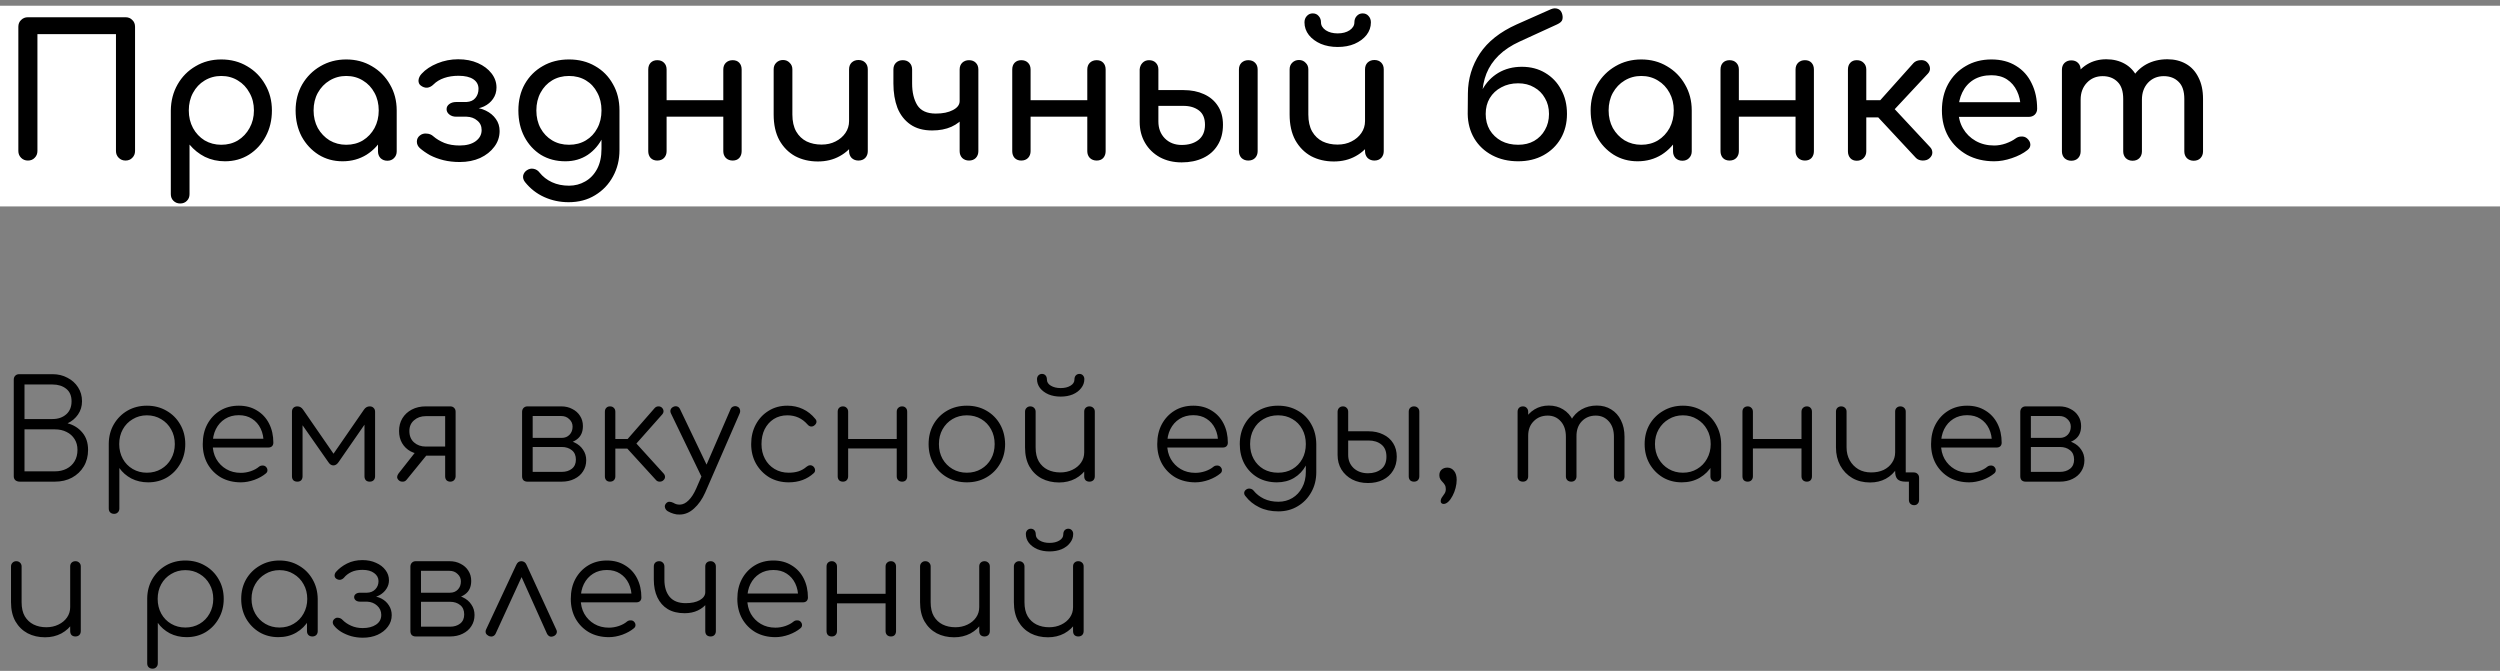
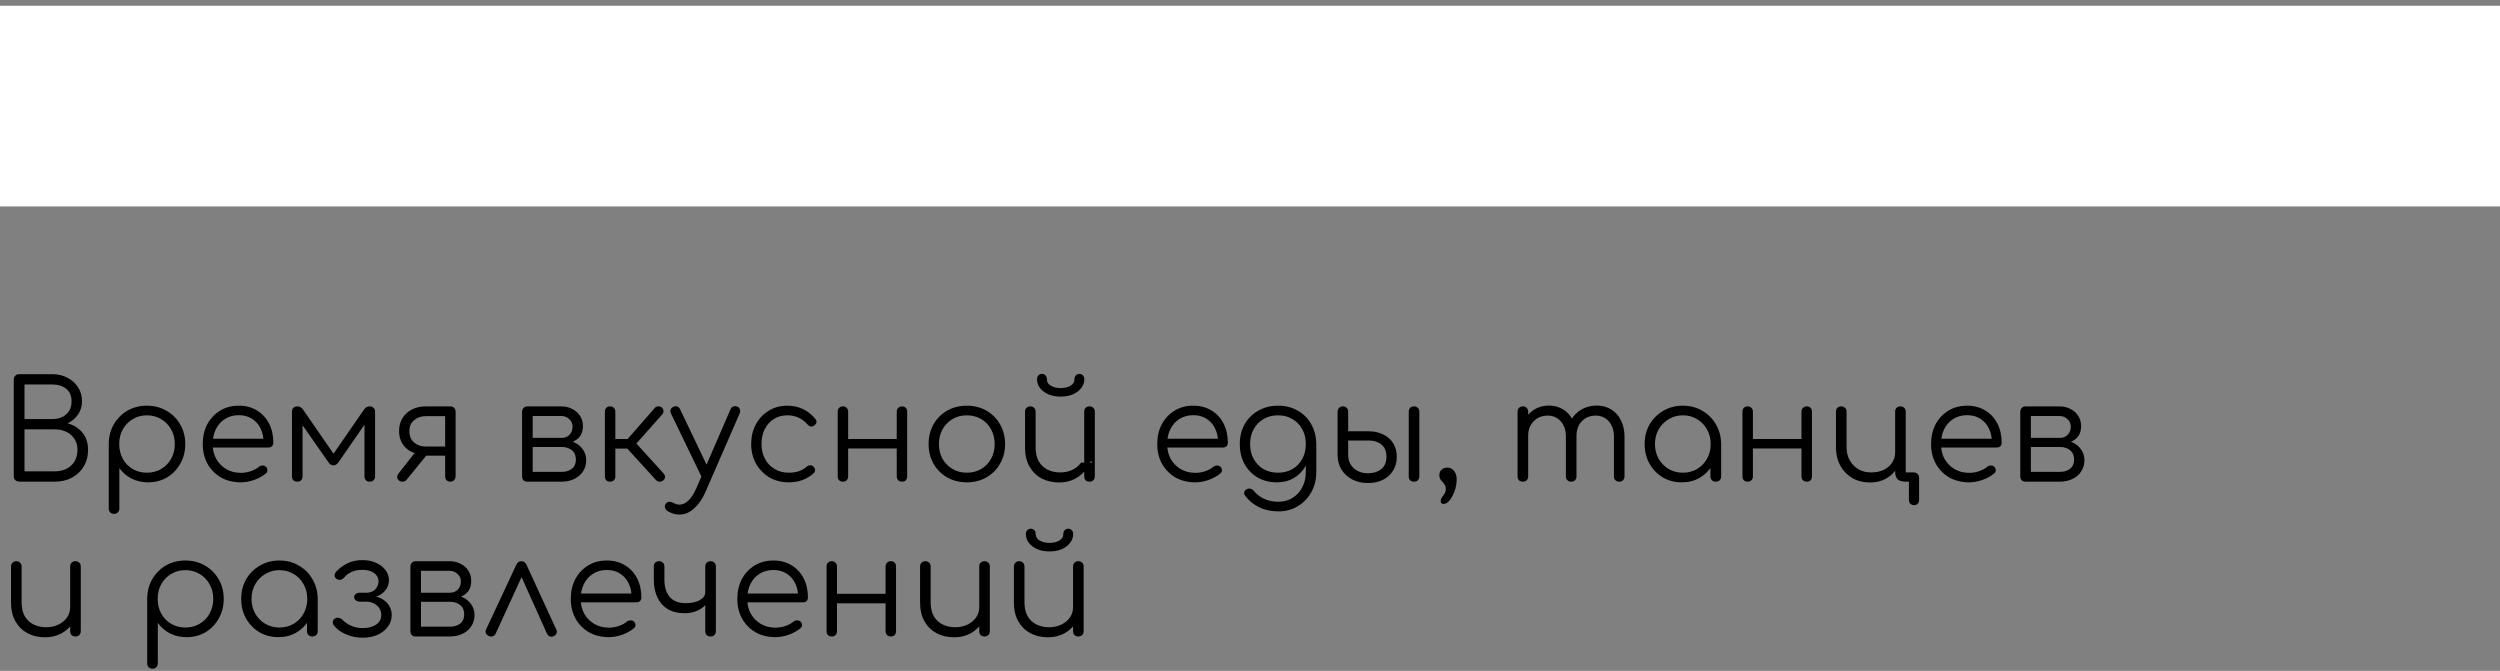
<svg xmlns="http://www.w3.org/2000/svg" width="436" height="117" viewBox="0 0 436 117" fill="none">
  <rect x="0" y="0" width="436" height="117" fill="#808080" stroke="none" />
  <rect y="1" width="436" height="35" fill="white" />
-   <path d="M3.456 84C3.152 84 2.896 83.92 2.688 83.76C2.496 83.584 2.4 83.352 2.4 83.064L2.4 66.192C2.4 65.92 2.488 65.696 2.664 65.52C2.84 65.344 3.064 65.256 3.336 65.256H9.168C10.128 65.256 10.992 65.464 11.76 65.88C12.544 66.28 13.16 66.832 13.608 67.536C14.072 68.24 14.304 69.056 14.304 69.984C14.304 70.848 14.072 71.616 13.608 72.288C13.144 72.96 12.536 73.472 11.784 73.824C12.856 74.112 13.72 74.656 14.376 75.456C15.032 76.24 15.36 77.24 15.36 78.456C15.36 79.544 15.112 80.504 14.616 81.336C14.12 82.168 13.432 82.824 12.552 83.304C11.688 83.768 10.696 84 9.576 84H3.456ZM4.272 82.2H9.576C10.344 82.2 11.024 82.048 11.616 81.744C12.208 81.44 12.672 81.008 13.008 80.448C13.344 79.888 13.512 79.224 13.512 78.456C13.512 77.736 13.344 77.112 13.008 76.584C12.672 76.04 12.208 75.624 11.616 75.336C11.024 75.032 10.344 74.88 9.576 74.88H4.272L4.272 82.2ZM4.272 73.08H9.168C10.128 73.08 10.92 72.808 11.544 72.264C12.168 71.72 12.48 70.96 12.48 69.984C12.48 69.024 12.168 68.296 11.544 67.8C10.92 67.304 10.128 67.056 9.168 67.056H4.272V73.08ZM19.904 89.616C19.616 89.616 19.384 89.528 19.207 89.352C19.047 89.192 18.968 88.968 18.968 88.68V77.352C18.983 76.104 19.279 74.984 19.855 73.992C20.448 72.984 21.239 72.192 22.232 71.616C23.239 71.04 24.367 70.752 25.616 70.752C26.895 70.752 28.04 71.048 29.047 71.64C30.055 72.216 30.848 73.008 31.424 74.016C32.016 75.024 32.312 76.168 32.312 77.448C32.312 78.712 32.023 79.848 31.448 80.856C30.887 81.864 30.119 82.664 29.143 83.256C28.168 83.832 27.064 84.12 25.831 84.12C24.759 84.12 23.784 83.896 22.904 83.448C22.04 82.984 21.343 82.376 20.816 81.624V88.68C20.816 88.968 20.727 89.192 20.552 89.352C20.392 89.528 20.175 89.616 19.904 89.616ZM25.616 82.44C26.544 82.44 27.375 82.224 28.111 81.792C28.848 81.36 29.424 80.768 29.84 80.016C30.271 79.248 30.488 78.392 30.488 77.448C30.488 76.488 30.271 75.632 29.84 74.88C29.424 74.128 28.848 73.536 28.111 73.104C27.375 72.656 26.544 72.432 25.616 72.432C24.703 72.432 23.88 72.656 23.143 73.104C22.407 73.536 21.831 74.128 21.416 74.88C21 75.632 20.791 76.488 20.791 77.448C20.791 78.392 21 79.248 21.416 80.016C21.831 80.768 22.407 81.36 23.143 81.792C23.88 82.224 24.703 82.44 25.616 82.44ZM42.008 84.12C40.712 84.12 39.56 83.84 38.552 83.28C37.56 82.704 36.776 81.912 36.2 80.904C35.64 79.896 35.36 78.744 35.36 77.448C35.36 76.136 35.624 74.984 36.152 73.992C36.696 72.984 37.44 72.192 38.384 71.616C39.328 71.04 40.416 70.752 41.648 70.752C42.864 70.752 43.92 71.032 44.816 71.592C45.728 72.136 46.432 72.896 46.928 73.872C47.424 74.848 47.672 75.96 47.672 77.208C47.672 77.464 47.592 77.672 47.432 77.832C47.272 77.976 47.064 78.048 46.808 78.048H36.608V76.512H47L45.968 77.256C45.984 76.328 45.816 75.496 45.464 74.76C45.112 74.024 44.608 73.448 43.952 73.032C43.312 72.616 42.544 72.408 41.648 72.408C40.736 72.408 39.936 72.624 39.248 73.056C38.56 73.488 38.024 74.088 37.64 74.856C37.272 75.608 37.088 76.472 37.088 77.448C37.088 78.424 37.296 79.288 37.712 80.04C38.144 80.792 38.728 81.384 39.464 81.816C40.2 82.248 41.048 82.464 42.008 82.464C42.584 82.464 43.16 82.368 43.736 82.176C44.328 81.968 44.8 81.712 45.152 81.408C45.328 81.264 45.528 81.192 45.752 81.192C45.976 81.176 46.168 81.232 46.328 81.36C46.536 81.552 46.64 81.76 46.64 81.984C46.656 82.208 46.568 82.4 46.376 82.56C45.848 83.008 45.176 83.384 44.36 83.688C43.544 83.976 42.76 84.12 42.008 84.12ZM51.854 84C51.566 84 51.334 83.92 51.158 83.76C50.998 83.584 50.918 83.352 50.918 83.064V71.808C50.918 71.52 50.998 71.296 51.158 71.136C51.334 70.96 51.566 70.872 51.854 70.872C52.27 70.872 52.606 71.064 52.862 71.448L58.166 79.128L63.47 71.448C63.726 71.064 64.062 70.872 64.478 70.872C64.766 70.872 64.99 70.96 65.15 71.136C65.326 71.296 65.414 71.52 65.414 71.808V83.064C65.414 83.352 65.326 83.584 65.15 83.76C64.99 83.92 64.766 84 64.478 84C64.19 84 63.966 83.92 63.806 83.76C63.646 83.584 63.566 83.352 63.566 83.064V73.008L64.166 73.2L59.03 80.616C58.774 80.984 58.478 81.168 58.142 81.168C57.806 81.168 57.518 80.984 57.278 80.616L52.142 73.272L52.766 73.08V83.064C52.766 83.352 52.686 83.584 52.526 83.76C52.366 83.92 52.142 84 51.854 84ZM78.523 84C78.267 84 78.051 83.92 77.875 83.76C77.715 83.584 77.635 83.352 77.635 83.064V79.464H73.795V79.224C72.979 79.224 72.251 79.056 71.611 78.72C70.971 78.368 70.475 77.888 70.123 77.28C69.771 76.672 69.595 75.968 69.595 75.168C69.595 74.336 69.787 73.6 70.171 72.96C70.571 72.304 71.123 71.792 71.827 71.424C72.531 71.056 73.339 70.872 74.251 70.872H78.523C78.811 70.872 79.035 70.96 79.195 71.136C79.371 71.296 79.459 71.52 79.459 71.808V83.088C79.443 83.36 79.347 83.584 79.171 83.76C79.011 83.92 78.795 84 78.523 84ZM69.547 83.76C69.355 83.584 69.259 83.392 69.259 83.184C69.275 82.976 69.355 82.776 69.499 82.584L72.859 78.312L75.235 78.36L70.915 83.664C70.723 83.904 70.483 84.016 70.195 84C69.923 84 69.707 83.92 69.547 83.76ZM74.251 77.88H77.635V72.576H74.251C73.435 72.576 72.755 72.816 72.211 73.296C71.667 73.76 71.395 74.384 71.395 75.168C71.395 76.016 71.667 76.68 72.211 77.16C72.755 77.64 73.435 77.88 74.251 77.88ZM91.988 84C91.7 84 91.468 83.92 91.292 83.76C91.132 83.584 91.052 83.352 91.052 83.064V71.784C91.068 71.512 91.156 71.296 91.316 71.136C91.492 70.96 91.716 70.872 91.988 70.872C92.26 70.872 92.476 70.96 92.636 71.136C92.812 71.296 92.9 71.52 92.9 71.808V76.368H97.964V76.704C98.796 76.704 99.532 76.856 100.172 77.16C100.828 77.464 101.332 77.888 101.684 78.432C102.052 78.96 102.236 79.568 102.236 80.256C102.236 80.992 102.052 81.64 101.684 82.2C101.332 82.76 100.828 83.2 100.172 83.52C99.532 83.84 98.796 84 97.964 84H91.988ZM92.9 82.296H97.964C98.684 82.296 99.276 82.112 99.74 81.744C100.204 81.376 100.436 80.848 100.436 80.16C100.436 79.44 100.204 78.896 99.74 78.528C99.276 78.144 98.684 77.952 97.964 77.952H92.9V82.296ZM95.588 77.4V76.368H97.964C98.524 76.368 98.98 76.184 99.332 75.816C99.684 75.448 99.86 74.976 99.86 74.4C99.86 73.888 99.668 73.456 99.284 73.104C98.916 72.736 98.444 72.552 97.868 72.552H92.012V70.872H97.868C98.604 70.872 99.252 71.024 99.812 71.328C100.388 71.616 100.836 72.016 101.156 72.528C101.492 73.04 101.66 73.632 101.66 74.304C101.66 75.344 101.308 76.12 100.604 76.632C99.916 77.144 99.036 77.4 97.964 77.4H95.588ZM115.692 83.76C115.532 83.92 115.316 84 115.044 84C114.788 84 114.58 83.912 114.42 83.736L108.684 77.448L114.18 71.16C114.34 70.984 114.54 70.888 114.78 70.872C115.02 70.856 115.228 70.92 115.404 71.064C115.596 71.24 115.7 71.44 115.716 71.664C115.732 71.872 115.66 72.072 115.5 72.264L110.988 77.352L115.74 82.584C115.9 82.76 115.98 82.96 115.98 83.184C115.98 83.392 115.884 83.584 115.692 83.76ZM106.38 84C106.108 84 105.892 83.92 105.732 83.76C105.572 83.584 105.492 83.36 105.492 83.088V71.808C105.492 71.52 105.572 71.296 105.732 71.136C105.892 70.96 106.108 70.872 106.38 70.872C106.668 70.872 106.892 70.96 107.052 71.136C107.228 71.296 107.316 71.52 107.316 71.808V76.56H110.244V78.24H107.316V83.088C107.316 83.36 107.228 83.584 107.052 83.76C106.892 83.92 106.668 84 106.38 84ZM118.524 89.736C118.172 89.752 117.82 89.704 117.468 89.592C117.132 89.496 116.796 89.352 116.46 89.16C116.204 89 116.044 88.792 115.98 88.536C115.9 88.296 115.948 88.064 116.124 87.84C116.284 87.632 116.476 87.52 116.7 87.504C116.94 87.504 117.188 87.568 117.444 87.696C117.62 87.808 117.796 87.888 117.972 87.936C118.148 87.984 118.348 88.008 118.572 88.008C119.1 87.992 119.604 87.744 120.084 87.264C120.58 86.784 121.028 86.088 121.428 85.176L127.404 71.376C127.5 71.136 127.66 70.976 127.884 70.896C128.124 70.8 128.364 70.808 128.604 70.92C128.828 71.016 128.972 71.176 129.036 71.4C129.116 71.624 129.1 71.864 128.988 72.12L122.988 85.896C122.476 87.048 121.828 87.976 121.044 88.68C120.276 89.384 119.436 89.736 118.524 89.736ZM123.54 83.592C123.3 83.704 123.076 83.728 122.868 83.664C122.66 83.584 122.492 83.424 122.364 83.184L117.012 72.096C116.9 71.856 116.884 71.632 116.964 71.424C117.044 71.216 117.204 71.056 117.444 70.944C117.684 70.832 117.908 70.816 118.116 70.896C118.324 70.96 118.484 71.112 118.596 71.352L123.876 82.392C123.988 82.632 124.02 82.864 123.972 83.088C123.924 83.312 123.78 83.48 123.54 83.592ZM137.557 84.12C136.293 84.12 135.165 83.832 134.173 83.256C133.197 82.664 132.421 81.864 131.845 80.856C131.285 79.848 131.005 78.712 131.005 77.448C131.005 76.168 131.277 75.024 131.821 74.016C132.365 73.008 133.109 72.216 134.053 71.64C134.997 71.048 136.085 70.752 137.317 70.752C138.293 70.752 139.189 70.944 140.005 71.328C140.837 71.712 141.565 72.288 142.189 73.056C142.365 73.248 142.429 73.456 142.381 73.68C142.333 73.888 142.197 74.072 141.973 74.232C141.797 74.36 141.597 74.408 141.373 74.376C141.165 74.328 140.981 74.208 140.821 74.016C139.893 72.96 138.725 72.432 137.317 72.432C136.421 72.432 135.629 72.648 134.941 73.08C134.269 73.512 133.741 74.104 133.357 74.856C132.989 75.608 132.805 76.472 132.805 77.448C132.805 78.408 133.005 79.264 133.405 80.016C133.805 80.768 134.365 81.36 135.085 81.792C135.805 82.224 136.629 82.44 137.557 82.44C138.181 82.44 138.749 82.36 139.261 82.2C139.789 82.024 140.253 81.76 140.653 81.408C140.845 81.248 141.045 81.16 141.253 81.144C141.461 81.128 141.653 81.192 141.829 81.336C142.021 81.512 142.125 81.712 142.141 81.936C142.173 82.16 142.101 82.352 141.925 82.512C140.757 83.584 139.301 84.12 137.557 84.12ZM157.326 84C157.054 84 156.83 83.92 156.654 83.76C156.478 83.584 156.39 83.352 156.39 83.064V71.808C156.39 71.52 156.478 71.296 156.654 71.136C156.83 70.96 157.054 70.872 157.326 70.872C157.598 70.872 157.814 70.96 157.974 71.136C158.134 71.296 158.214 71.52 158.214 71.808V83.064C158.214 83.352 158.134 83.584 157.974 83.76C157.814 83.92 157.598 84 157.326 84ZM147.006 84C146.734 84 146.51 83.92 146.334 83.76C146.174 83.584 146.094 83.352 146.094 83.064V71.808C146.094 71.52 146.174 71.296 146.334 71.136C146.51 70.96 146.734 70.872 147.006 70.872C147.278 70.872 147.494 70.96 147.654 71.136C147.83 71.296 147.918 71.52 147.918 71.808V83.064C147.918 83.352 147.83 83.584 147.654 83.76C147.494 83.92 147.278 84 147.006 84ZM147.606 78.216V76.56H157.038V78.216H147.606ZM168.62 84.12C167.34 84.12 166.196 83.832 165.188 83.256C164.18 82.68 163.388 81.888 162.812 80.88C162.236 79.872 161.948 78.728 161.948 77.448C161.948 76.152 162.236 75 162.812 73.992C163.388 72.984 164.18 72.192 165.188 71.616C166.196 71.04 167.34 70.752 168.62 70.752C169.9 70.752 171.036 71.04 172.028 71.616C173.036 72.192 173.828 72.984 174.404 73.992C174.98 75 175.276 76.152 175.292 77.448C175.292 78.728 174.996 79.872 174.404 80.88C173.828 81.888 173.036 82.68 172.028 83.256C171.036 83.832 169.9 84.12 168.62 84.12ZM168.62 82.44C169.548 82.44 170.38 82.224 171.116 81.792C171.852 81.36 172.428 80.768 172.844 80.016C173.26 79.264 173.468 78.408 173.468 77.448C173.468 76.488 173.26 75.632 172.844 74.88C172.428 74.112 171.852 73.512 171.116 73.08C170.38 72.648 169.548 72.432 168.62 72.432C167.692 72.432 166.86 72.648 166.124 73.08C165.388 73.512 164.804 74.112 164.372 74.88C163.956 75.632 163.748 76.488 163.748 77.448C163.748 78.408 163.956 79.264 164.372 80.016C164.804 80.768 165.388 81.36 166.124 81.792C166.86 82.224 167.692 82.44 168.62 82.44ZM184.718 84.144C183.582 84.144 182.566 83.912 181.67 83.448C180.774 82.968 180.062 82.272 179.534 81.36C179.022 80.448 178.766 79.336 178.766 78.024V71.784C178.766 71.528 178.854 71.312 179.03 71.136C179.206 70.96 179.422 70.872 179.678 70.872C179.95 70.872 180.174 70.96 180.35 71.136C180.526 71.312 180.614 71.528 180.614 71.784V78.024C180.614 79.016 180.798 79.832 181.166 80.472C181.55 81.112 182.062 81.592 182.702 81.912C183.358 82.232 184.094 82.392 184.91 82.392C185.694 82.392 186.398 82.24 187.022 81.936C187.662 81.632 188.166 81.216 188.534 80.688C188.902 80.16 189.086 79.56 189.086 78.888H190.406C190.358 79.896 190.078 80.8 189.566 81.6C189.07 82.384 188.398 83.008 187.55 83.472C186.702 83.92 185.758 84.144 184.718 84.144ZM189.998 84C189.726 84 189.502 83.92 189.326 83.76C189.166 83.584 189.086 83.352 189.086 83.064V71.784C189.086 71.512 189.166 71.296 189.326 71.136C189.502 70.96 189.726 70.872 189.998 70.872C190.27 70.872 190.494 70.96 190.67 71.136C190.846 71.296 190.934 71.512 190.934 71.784V83.064C190.934 83.352 190.846 83.584 190.67 83.76C190.494 83.92 190.27 84 189.998 84ZM184.982 69.168C184.198 69.168 183.494 69.04 182.87 68.784C182.246 68.512 181.75 68.144 181.382 67.68C181.03 67.216 180.854 66.696 180.854 66.12C180.854 65.864 180.934 65.648 181.094 65.472C181.27 65.296 181.478 65.208 181.718 65.208C181.974 65.208 182.182 65.296 182.342 65.472C182.502 65.648 182.582 65.888 182.582 66.192C182.582 66.64 182.814 67 183.278 67.272C183.742 67.544 184.31 67.68 184.982 67.68C185.67 67.68 186.238 67.544 186.686 67.272C187.15 67 187.382 66.64 187.382 66.192C187.382 65.888 187.462 65.648 187.622 65.472C187.798 65.296 188.006 65.208 188.246 65.208C188.502 65.208 188.71 65.296 188.87 65.472C189.03 65.648 189.11 65.864 189.11 66.12C189.11 66.696 188.926 67.216 188.558 67.68C188.206 68.144 187.718 68.512 187.094 68.784C186.47 69.04 185.766 69.168 184.982 69.168ZM208.472 84.12C207.176 84.12 206.024 83.84 205.016 83.28C204.024 82.704 203.24 81.912 202.664 80.904C202.104 79.896 201.824 78.744 201.824 77.448C201.824 76.136 202.088 74.984 202.616 73.992C203.16 72.984 203.904 72.192 204.848 71.616C205.792 71.04 206.88 70.752 208.112 70.752C209.328 70.752 210.384 71.032 211.28 71.592C212.192 72.136 212.896 72.896 213.392 73.872C213.888 74.848 214.136 75.96 214.136 77.208C214.136 77.464 214.056 77.672 213.896 77.832C213.736 77.976 213.528 78.048 213.272 78.048H203.072V76.512H213.464L212.432 77.256C212.448 76.328 212.28 75.496 211.928 74.76C211.576 74.024 211.072 73.448 210.416 73.032C209.776 72.616 209.008 72.408 208.112 72.408C207.2 72.408 206.4 72.624 205.712 73.056C205.024 73.488 204.488 74.088 204.104 74.856C203.736 75.608 203.552 76.472 203.552 77.448C203.552 78.424 203.76 79.288 204.176 80.04C204.608 80.792 205.192 81.384 205.928 81.816C206.664 82.248 207.512 82.464 208.472 82.464C209.048 82.464 209.624 82.368 210.2 82.176C210.792 81.968 211.264 81.712 211.616 81.408C211.792 81.264 211.992 81.192 212.216 81.192C212.44 81.176 212.632 81.232 212.792 81.36C213 81.552 213.104 81.76 213.104 81.984C213.12 82.208 213.032 82.4 212.84 82.56C212.312 83.008 211.64 83.384 210.824 83.688C210.008 83.976 209.224 84.12 208.472 84.12ZM222.697 84.12C221.433 84.12 220.313 83.84 219.337 83.28C218.361 82.704 217.593 81.912 217.033 80.904C216.489 79.896 216.217 78.744 216.217 77.448C216.217 76.136 216.505 74.976 217.081 73.968C217.657 72.96 218.449 72.176 219.457 71.616C220.465 71.04 221.609 70.752 222.889 70.752C224.185 70.752 225.329 71.04 226.321 71.616C227.329 72.176 228.113 72.96 228.673 73.968C229.249 74.976 229.545 76.136 229.561 77.448L228.481 78.024C228.481 79.208 228.233 80.264 227.737 81.192C227.241 82.104 226.553 82.824 225.673 83.352C224.809 83.864 223.817 84.12 222.697 84.12ZM222.937 89.184C221.673 89.184 220.561 88.944 219.601 88.464C218.641 88 217.849 87.36 217.225 86.544C217.049 86.352 216.969 86.144 216.985 85.92C217.017 85.696 217.137 85.512 217.345 85.368C217.553 85.224 217.785 85.176 218.041 85.224C218.297 85.272 218.497 85.392 218.641 85.584C219.105 86.16 219.697 86.624 220.417 86.976C221.153 87.328 222.001 87.504 222.961 87.504C223.857 87.504 224.665 87.288 225.385 86.856C226.105 86.424 226.673 85.816 227.089 85.032C227.521 84.248 227.737 83.328 227.737 82.272V78.624L228.433 77.232L229.561 77.448V82.344C229.561 83.64 229.273 84.8 228.697 85.824C228.121 86.864 227.337 87.68 226.345 88.272C225.353 88.88 224.217 89.184 222.937 89.184ZM222.889 82.44C223.833 82.44 224.665 82.232 225.385 81.816C226.121 81.384 226.697 80.792 227.113 80.04C227.529 79.288 227.737 78.424 227.737 77.448C227.737 76.472 227.529 75.608 227.113 74.856C226.697 74.088 226.121 73.496 225.385 73.08C224.665 72.648 223.833 72.432 222.889 72.432C221.945 72.432 221.105 72.648 220.369 73.08C219.633 73.496 219.057 74.088 218.641 74.856C218.225 75.608 218.017 76.472 218.017 77.448C218.017 78.424 218.225 79.288 218.641 80.04C219.057 80.792 219.633 81.384 220.369 81.816C221.105 82.232 221.945 82.44 222.889 82.44ZM238.579 84.24C237.539 84.24 236.619 84.032 235.819 83.616C235.035 83.2 234.411 82.624 233.947 81.888C233.499 81.152 233.275 80.304 233.275 79.344V71.784C233.291 71.512 233.379 71.296 233.539 71.136C233.715 70.96 233.939 70.872 234.211 70.872C234.483 70.872 234.699 70.96 234.859 71.136C235.035 71.296 235.123 71.52 235.123 71.808V75.216H238.675C239.635 75.216 240.483 75.4 241.219 75.768C241.971 76.12 242.555 76.632 242.971 77.304C243.387 77.96 243.595 78.744 243.595 79.656C243.595 80.584 243.379 81.392 242.947 82.08C242.531 82.768 241.939 83.304 241.171 83.688C240.419 84.056 239.555 84.24 238.579 84.24ZM238.579 82.536C239.507 82.536 240.275 82.296 240.883 81.816C241.491 81.336 241.795 80.616 241.795 79.656C241.795 78.696 241.499 77.984 240.907 77.52C240.331 77.056 239.587 76.824 238.675 76.824H235.123V79.344C235.123 80.272 235.443 81.04 236.083 81.648C236.739 82.24 237.571 82.536 238.579 82.536ZM246.595 84C246.323 84 246.099 83.92 245.923 83.76C245.763 83.584 245.683 83.352 245.683 83.064V71.808C245.683 71.52 245.763 71.296 245.923 71.136C246.099 70.96 246.323 70.872 246.595 70.872C246.883 70.872 247.107 70.96 247.267 71.136C247.443 71.296 247.531 71.52 247.531 71.808V83.064C247.531 83.352 247.443 83.584 247.267 83.76C247.107 83.92 246.883 84 246.595 84ZM251.765 87.888C251.605 87.888 251.477 87.84 251.381 87.744C251.301 87.664 251.261 87.552 251.261 87.408C251.261 87.168 251.333 86.944 251.477 86.736C251.621 86.544 251.765 86.336 251.909 86.112C252.069 85.888 252.149 85.616 252.149 85.296C252.149 85.008 252.093 84.768 251.981 84.576C251.869 84.384 251.733 84.208 251.573 84.048C251.429 83.904 251.301 83.744 251.189 83.568C251.077 83.376 251.021 83.144 251.021 82.872C251.021 82.472 251.149 82.152 251.405 81.912C251.677 81.672 252.013 81.552 252.413 81.552C252.893 81.552 253.285 81.744 253.589 82.128C253.893 82.496 254.045 83.016 254.045 83.688C254.045 84.136 253.981 84.608 253.853 85.104C253.725 85.6 253.549 86.056 253.325 86.472C253.101 86.904 252.853 87.248 252.581 87.504C252.309 87.76 252.037 87.888 251.765 87.888ZM282.403 84C282.131 84 281.907 83.92 281.731 83.76C281.555 83.584 281.467 83.36 281.467 83.088V76.176C281.467 75.04 281.171 74.144 280.579 73.488C279.987 72.816 279.227 72.48 278.299 72.48C277.307 72.48 276.491 72.816 275.851 73.488C275.227 74.144 274.923 75.024 274.939 76.128H273.283C273.299 75.056 273.531 74.112 273.979 73.296C274.427 72.48 275.043 71.848 275.827 71.4C276.611 70.952 277.499 70.728 278.491 70.728C279.435 70.728 280.267 70.952 280.987 71.4C281.723 71.848 282.291 72.48 282.691 73.296C283.107 74.112 283.315 75.072 283.315 76.176V83.088C283.315 83.36 283.227 83.584 283.051 83.76C282.891 83.92 282.675 84 282.403 84ZM265.603 84C265.315 84 265.083 83.92 264.907 83.76C264.747 83.584 264.667 83.36 264.667 83.088V71.808C264.667 71.536 264.747 71.312 264.907 71.136C265.083 70.96 265.315 70.872 265.603 70.872C265.875 70.872 266.091 70.96 266.251 71.136C266.427 71.312 266.515 71.536 266.515 71.808V83.088C266.515 83.36 266.427 83.584 266.251 83.76C266.091 83.92 265.875 84 265.603 84ZM274.027 84C273.755 84 273.531 83.92 273.355 83.76C273.179 83.584 273.091 83.36 273.091 83.088V76.176C273.091 75.04 272.795 74.144 272.203 73.488C271.611 72.816 270.851 72.48 269.923 72.48C268.931 72.48 268.115 72.808 267.475 73.464C266.835 74.104 266.515 74.944 266.515 75.984H265.195C265.227 74.96 265.451 74.056 265.867 73.272C266.299 72.472 266.883 71.848 267.619 71.4C268.355 70.952 269.187 70.728 270.115 70.728C271.059 70.728 271.891 70.952 272.611 71.4C273.347 71.848 273.915 72.48 274.315 73.296C274.731 74.112 274.939 75.072 274.939 76.176V83.088C274.939 83.36 274.851 83.584 274.675 83.76C274.515 83.92 274.299 84 274.027 84ZM293.305 84.12C292.073 84.12 290.969 83.832 289.993 83.256C289.017 82.664 288.241 81.864 287.665 80.856C287.105 79.848 286.825 78.712 286.825 77.448C286.825 76.168 287.113 75.024 287.689 74.016C288.281 73.008 289.081 72.216 290.089 71.64C291.097 71.048 292.233 70.752 293.497 70.752C294.761 70.752 295.889 71.048 296.881 71.64C297.889 72.216 298.681 73.008 299.257 74.016C299.849 75.024 300.153 76.168 300.169 77.448L299.425 78.024C299.425 79.176 299.153 80.216 298.609 81.144C298.081 82.056 297.353 82.784 296.425 83.328C295.513 83.856 294.473 84.12 293.305 84.12ZM293.497 82.44C294.425 82.44 295.249 82.224 295.969 81.792C296.705 81.36 297.281 80.768 297.697 80.016C298.129 79.248 298.345 78.392 298.345 77.448C298.345 76.488 298.129 75.632 297.697 74.88C297.281 74.128 296.705 73.536 295.969 73.104C295.249 72.656 294.425 72.432 293.497 72.432C292.585 72.432 291.761 72.656 291.025 73.104C290.289 73.536 289.705 74.128 289.273 74.88C288.841 75.632 288.625 76.488 288.625 77.448C288.625 78.392 288.841 79.248 289.273 80.016C289.705 80.768 290.289 81.36 291.025 81.792C291.761 82.224 292.585 82.44 293.497 82.44ZM299.233 84C298.961 84 298.737 83.92 298.561 83.76C298.385 83.584 298.297 83.36 298.297 83.088V78.984L298.753 77.088L300.169 77.448V83.088C300.169 83.36 300.081 83.584 299.905 83.76C299.729 83.92 299.505 84 299.233 84ZM315.115 84C314.843 84 314.619 83.92 314.443 83.76C314.267 83.584 314.179 83.352 314.179 83.064V71.808C314.179 71.52 314.267 71.296 314.443 71.136C314.619 70.96 314.843 70.872 315.115 70.872C315.387 70.872 315.603 70.96 315.763 71.136C315.923 71.296 316.003 71.52 316.003 71.808V83.064C316.003 83.352 315.923 83.584 315.763 83.76C315.603 83.92 315.387 84 315.115 84ZM304.795 84C304.523 84 304.299 83.92 304.123 83.76C303.963 83.584 303.883 83.352 303.883 83.064V71.808C303.883 71.52 303.963 71.296 304.123 71.136C304.299 70.96 304.523 70.872 304.795 70.872C305.067 70.872 305.283 70.96 305.443 71.136C305.619 71.296 305.707 71.52 305.707 71.808V83.064C305.707 83.352 305.619 83.584 305.443 83.76C305.283 83.92 305.067 84 304.795 84ZM305.395 78.216V76.56H314.827V78.216H305.395ZM326.145 84.144C324.977 84.144 323.945 83.888 323.049 83.376C322.153 82.848 321.449 82.12 320.937 81.192C320.441 80.264 320.193 79.208 320.193 78.024V71.784C320.193 71.512 320.273 71.296 320.433 71.136C320.609 70.96 320.833 70.872 321.105 70.872C321.377 70.872 321.601 70.96 321.777 71.136C321.953 71.296 322.041 71.512 322.041 71.784V78.024C322.041 78.872 322.225 79.624 322.593 80.28C322.961 80.936 323.465 81.456 324.105 81.84C324.745 82.208 325.489 82.392 326.337 82.392C327.153 82.392 327.873 82.248 328.497 81.96C329.121 81.656 329.609 81.24 329.961 80.712C330.329 80.184 330.513 79.576 330.513 78.888L331.593 78.936C331.561 79.944 331.305 80.848 330.825 81.648C330.345 82.432 329.697 83.048 328.881 83.496C328.081 83.928 327.169 84.144 326.145 84.144ZM333.825 88.104C333.553 88.104 333.329 88.016 333.153 87.84C332.993 87.68 332.913 87.456 332.913 87.168V84H332.313C331.673 84 331.209 83.856 330.921 83.568C330.649 83.28 330.513 82.824 330.513 82.2V71.784C330.513 71.512 330.593 71.296 330.753 71.136C330.929 70.96 331.153 70.872 331.425 70.872C331.697 70.872 331.921 70.96 332.097 71.136C332.273 71.296 332.361 71.512 332.361 71.784V82.392H333.753C334.041 82.392 334.265 82.48 334.425 82.656C334.601 82.816 334.689 83.04 334.689 83.328V87.168C334.689 87.456 334.609 87.68 334.449 87.84C334.305 88.016 334.097 88.104 333.825 88.104ZM343.427 84.12C342.131 84.12 340.979 83.84 339.971 83.28C338.979 82.704 338.195 81.912 337.619 80.904C337.059 79.896 336.779 78.744 336.779 77.448C336.779 76.136 337.043 74.984 337.571 73.992C338.115 72.984 338.859 72.192 339.803 71.616C340.747 71.04 341.835 70.752 343.067 70.752C344.283 70.752 345.339 71.032 346.235 71.592C347.147 72.136 347.851 72.896 348.347 73.872C348.843 74.848 349.091 75.96 349.091 77.208C349.091 77.464 349.011 77.672 348.851 77.832C348.691 77.976 348.483 78.048 348.227 78.048H338.027V76.512H348.419L347.387 77.256C347.403 76.328 347.235 75.496 346.883 74.76C346.531 74.024 346.027 73.448 345.371 73.032C344.731 72.616 343.963 72.408 343.067 72.408C342.155 72.408 341.355 72.624 340.667 73.056C339.979 73.488 339.443 74.088 339.059 74.856C338.691 75.608 338.507 76.472 338.507 77.448C338.507 78.424 338.715 79.288 339.131 80.04C339.563 80.792 340.147 81.384 340.883 81.816C341.619 82.248 342.467 82.464 343.427 82.464C344.003 82.464 344.579 82.368 345.155 82.176C345.747 81.968 346.219 81.712 346.571 81.408C346.747 81.264 346.947 81.192 347.171 81.192C347.395 81.176 347.587 81.232 347.747 81.36C347.955 81.552 348.059 81.76 348.059 81.984C348.075 82.208 347.987 82.4 347.795 82.56C347.267 83.008 346.595 83.384 345.779 83.688C344.963 83.976 344.179 84.12 343.427 84.12ZM353.273 84C352.985 84 352.753 83.92 352.577 83.76C352.417 83.584 352.337 83.352 352.337 83.064V71.784C352.353 71.512 352.441 71.296 352.601 71.136C352.777 70.96 353.001 70.872 353.273 70.872C353.545 70.872 353.761 70.96 353.921 71.136C354.097 71.296 354.185 71.52 354.185 71.808V76.368H359.249V76.704C360.081 76.704 360.817 76.856 361.457 77.16C362.113 77.464 362.617 77.888 362.969 78.432C363.337 78.96 363.521 79.568 363.521 80.256C363.521 80.992 363.337 81.64 362.969 82.2C362.617 82.76 362.113 83.2 361.457 83.52C360.817 83.84 360.081 84 359.249 84H353.273ZM354.185 82.296H359.249C359.969 82.296 360.561 82.112 361.025 81.744C361.489 81.376 361.721 80.848 361.721 80.16C361.721 79.44 361.489 78.896 361.025 78.528C360.561 78.144 359.969 77.952 359.249 77.952H354.185V82.296ZM356.873 77.4V76.368H359.249C359.809 76.368 360.265 76.184 360.617 75.816C360.969 75.448 361.145 74.976 361.145 74.4C361.145 73.888 360.953 73.456 360.569 73.104C360.201 72.736 359.729 72.552 359.153 72.552H353.297V70.872H359.153C359.889 70.872 360.537 71.024 361.097 71.328C361.673 71.616 362.121 72.016 362.441 72.528C362.777 73.04 362.945 73.632 362.945 74.304C362.945 75.344 362.593 76.12 361.889 76.632C361.201 77.144 360.321 77.4 359.249 77.4H356.873ZM7.872 111.144C6.736 111.144 5.72 110.912 4.824 110.448C3.928 109.968 3.216 109.272 2.688 108.36C2.176 107.448 1.92 106.336 1.92 105.024L1.92 98.784C1.92 98.528 2.008 98.312 2.184 98.136C2.36 97.96 2.576 97.872 2.832 97.872C3.104 97.872 3.328 97.96 3.504 98.136C3.68 98.312 3.768 98.528 3.768 98.784L3.768 105.024C3.768 106.016 3.952 106.832 4.32 107.472C4.704 108.112 5.216 108.592 5.856 108.912C6.512 109.232 7.248 109.392 8.064 109.392C8.848 109.392 9.552 109.24 10.176 108.936C10.816 108.632 11.32 108.216 11.688 107.688C12.056 107.16 12.24 106.56 12.24 105.888H13.56C13.512 106.896 13.232 107.8 12.72 108.6C12.224 109.384 11.552 110.008 10.704 110.472C9.856 110.92 8.912 111.144 7.872 111.144ZM13.152 111C12.88 111 12.656 110.92 12.48 110.76C12.32 110.584 12.24 110.352 12.24 110.064V98.784C12.24 98.512 12.32 98.296 12.48 98.136C12.656 97.96 12.88 97.872 13.152 97.872C13.424 97.872 13.648 97.96 13.824 98.136C14 98.296 14.088 98.512 14.088 98.784V110.064C14.088 110.352 14 110.584 13.824 110.76C13.648 110.92 13.424 111 13.152 111ZM26.609 116.616C26.321 116.616 26.089 116.528 25.913 116.352C25.753 116.192 25.673 115.968 25.673 115.68V104.352C25.689 103.104 25.985 101.984 26.561 100.992C27.153 99.984 27.945 99.192 28.937 98.616C29.945 98.04 31.073 97.752 32.321 97.752C33.601 97.752 34.745 98.048 35.753 98.64C36.761 99.216 37.553 100.008 38.129 101.016C38.721 102.024 39.017 103.168 39.017 104.448C39.017 105.712 38.729 106.848 38.153 107.856C37.593 108.864 36.825 109.664 35.849 110.256C34.873 110.832 33.769 111.12 32.537 111.12C31.465 111.12 30.489 110.896 29.609 110.448C28.745 109.984 28.049 109.376 27.521 108.624V115.68C27.521 115.968 27.433 116.192 27.257 116.352C27.097 116.528 26.881 116.616 26.609 116.616ZM32.321 109.44C33.249 109.44 34.081 109.224 34.817 108.792C35.553 108.36 36.129 107.768 36.545 107.016C36.977 106.248 37.193 105.392 37.193 104.448C37.193 103.488 36.977 102.632 36.545 101.88C36.129 101.128 35.553 100.536 34.817 100.104C34.081 99.656 33.249 99.432 32.321 99.432C31.409 99.432 30.585 99.656 29.849 100.104C29.113 100.536 28.537 101.128 28.121 101.88C27.705 102.632 27.497 103.488 27.497 104.448C27.497 105.392 27.705 106.248 28.121 107.016C28.537 107.768 29.113 108.36 29.849 108.792C30.585 109.224 31.409 109.44 32.321 109.44ZM48.546 111.12C47.314 111.12 46.21 110.832 45.234 110.256C44.258 109.664 43.482 108.864 42.906 107.856C42.346 106.848 42.066 105.712 42.066 104.448C42.066 103.168 42.354 102.024 42.93 101.016C43.522 100.008 44.322 99.216 45.33 98.64C46.338 98.048 47.474 97.752 48.738 97.752C50.002 97.752 51.13 98.048 52.122 98.64C53.13 99.216 53.922 100.008 54.498 101.016C55.09 102.024 55.394 103.168 55.41 104.448L54.666 105.024C54.666 106.176 54.394 107.216 53.85 108.144C53.322 109.056 52.594 109.784 51.666 110.328C50.754 110.856 49.714 111.12 48.546 111.12ZM48.738 109.44C49.666 109.44 50.49 109.224 51.21 108.792C51.946 108.36 52.522 107.768 52.938 107.016C53.37 106.248 53.586 105.392 53.586 104.448C53.586 103.488 53.37 102.632 52.938 101.88C52.522 101.128 51.946 100.536 51.21 100.104C50.49 99.656 49.666 99.432 48.738 99.432C47.826 99.432 47.002 99.656 46.266 100.104C45.53 100.536 44.946 101.128 44.514 101.88C44.082 102.632 43.866 103.488 43.866 104.448C43.866 105.392 44.082 106.248 44.514 107.016C44.946 107.768 45.53 108.36 46.266 108.792C47.002 109.224 47.826 109.44 48.738 109.44ZM54.474 111C54.202 111 53.978 110.92 53.802 110.76C53.626 110.584 53.538 110.36 53.538 110.088V105.984L53.994 104.088L55.41 104.448V110.088C55.41 110.36 55.322 110.584 55.146 110.76C54.97 110.92 54.746 111 54.474 111ZM63.276 111.216C62.588 111.216 61.916 111.128 61.26 110.952C60.604 110.76 60.012 110.504 59.484 110.184C58.956 109.848 58.54 109.48 58.236 109.08C58.076 108.872 58.012 108.648 58.044 108.408C58.092 108.168 58.236 107.976 58.476 107.832C58.652 107.72 58.86 107.696 59.1 107.76C59.356 107.808 59.564 107.92 59.724 108.096C60.124 108.512 60.628 108.856 61.236 109.128C61.844 109.4 62.516 109.536 63.252 109.536C64.212 109.536 64.988 109.336 65.58 108.936C66.188 108.536 66.492 107.968 66.492 107.232C66.492 106.592 66.252 106.056 65.772 105.624C65.308 105.192 64.724 104.96 64.02 104.928H62.796C62.492 104.928 62.244 104.856 62.052 104.712C61.86 104.552 61.764 104.36 61.764 104.136C61.764 103.912 61.86 103.728 62.052 103.584C62.244 103.44 62.492 103.368 62.796 103.368H64.02C64.612 103.352 65.092 103.152 65.46 102.768C65.828 102.384 66.012 101.912 66.012 101.352C66.012 100.776 65.756 100.304 65.244 99.936C64.748 99.568 64.076 99.384 63.228 99.384C62.444 99.384 61.788 99.512 61.26 99.768C60.732 100.024 60.308 100.352 59.988 100.752C59.812 100.944 59.604 101.064 59.364 101.112C59.14 101.144 58.924 101.096 58.716 100.968C58.508 100.856 58.388 100.68 58.356 100.44C58.34 100.2 58.412 99.976 58.572 99.768C59.084 99.176 59.732 98.68 60.516 98.28C61.316 97.88 62.212 97.68 63.204 97.68C64.1 97.68 64.892 97.84 65.58 98.16C66.284 98.464 66.836 98.888 67.236 99.432C67.636 99.96 67.836 100.552 67.836 101.208C67.836 101.736 67.692 102.224 67.404 102.672C67.132 103.104 66.756 103.464 66.276 103.752C65.812 104.024 65.292 104.184 64.716 104.232V103.968C65.388 103.968 65.996 104.112 66.54 104.4C67.084 104.688 67.516 105.088 67.836 105.6C68.156 106.096 68.316 106.656 68.316 107.28C68.316 108.032 68.092 108.704 67.644 109.296C67.212 109.888 66.612 110.36 65.844 110.712C65.092 111.048 64.236 111.216 63.276 111.216ZM72.508 111C72.221 111 71.989 110.92 71.812 110.76C71.653 110.584 71.573 110.352 71.573 110.064V98.784C71.588 98.512 71.677 98.296 71.837 98.136C72.013 97.96 72.237 97.872 72.508 97.872C72.781 97.872 72.996 97.96 73.156 98.136C73.332 98.296 73.421 98.52 73.421 98.808V103.368H78.484V103.704C79.317 103.704 80.052 103.856 80.692 104.16C81.349 104.464 81.853 104.888 82.204 105.432C82.573 105.96 82.757 106.568 82.757 107.256C82.757 107.992 82.573 108.64 82.204 109.2C81.853 109.76 81.349 110.2 80.692 110.52C80.052 110.84 79.317 111 78.484 111H72.508ZM73.421 109.296H78.484C79.204 109.296 79.796 109.112 80.26 108.744C80.725 108.376 80.957 107.848 80.957 107.16C80.957 106.44 80.725 105.896 80.26 105.528C79.796 105.144 79.204 104.952 78.484 104.952H73.421V109.296ZM76.109 104.4V103.368H78.484C79.044 103.368 79.501 103.184 79.853 102.816C80.204 102.448 80.38 101.976 80.38 101.4C80.38 100.888 80.189 100.456 79.805 100.104C79.436 99.736 78.965 99.552 78.388 99.552H72.532V97.872H78.388C79.124 97.872 79.772 98.024 80.332 98.328C80.909 98.616 81.356 99.016 81.677 99.528C82.013 100.04 82.18 100.632 82.18 101.304C82.18 102.344 81.829 103.12 81.124 103.632C80.436 104.144 79.556 104.4 78.484 104.4H76.109ZM90.909 97.872C91.101 97.872 91.277 97.92 91.437 98.016C91.597 98.112 91.725 98.272 91.821 98.496L97.029 109.824C97.141 110.048 97.149 110.264 97.053 110.472C96.973 110.664 96.821 110.816 96.597 110.928C96.341 111.04 96.109 111.064 95.901 111C95.693 110.92 95.525 110.76 95.397 110.52L90.429 99.456H91.509L86.445 110.496C86.333 110.736 86.157 110.896 85.917 110.976C85.693 111.04 85.461 111.016 85.221 110.904C84.997 110.792 84.837 110.64 84.741 110.448C84.661 110.24 84.669 110.024 84.765 109.8L90.045 98.496C90.237 98.08 90.525 97.872 90.909 97.872ZM106.194 111.12C104.898 111.12 103.746 110.84 102.738 110.28C101.746 109.704 100.962 108.912 100.386 107.904C99.826 106.896 99.546 105.744 99.546 104.448C99.546 103.136 99.81 101.984 100.338 100.992C100.882 99.984 101.626 99.192 102.57 98.616C103.514 98.04 104.602 97.752 105.834 97.752C107.05 97.752 108.106 98.032 109.002 98.592C109.914 99.136 110.618 99.896 111.114 100.872C111.61 101.848 111.858 102.96 111.858 104.208C111.858 104.464 111.778 104.672 111.618 104.832C111.458 104.976 111.25 105.048 110.994 105.048H100.794V103.512H111.186L110.154 104.256C110.17 103.328 110.002 102.496 109.65 101.76C109.298 101.024 108.794 100.448 108.138 100.032C107.498 99.616 106.73 99.408 105.834 99.408C104.922 99.408 104.122 99.624 103.434 100.056C102.746 100.488 102.21 101.088 101.826 101.856C101.458 102.608 101.274 103.472 101.274 104.448C101.274 105.424 101.482 106.288 101.898 107.04C102.33 107.792 102.914 108.384 103.65 108.816C104.386 109.248 105.234 109.464 106.194 109.464C106.77 109.464 107.346 109.368 107.922 109.176C108.514 108.968 108.986 108.712 109.338 108.408C109.514 108.264 109.714 108.192 109.938 108.192C110.162 108.176 110.354 108.232 110.514 108.36C110.722 108.552 110.826 108.76 110.826 108.984C110.842 109.208 110.754 109.4 110.562 109.56C110.034 110.008 109.362 110.384 108.546 110.688C107.73 110.976 106.946 111.12 106.194 111.12ZM119.4 106.944C118.232 106.944 117.248 106.704 116.448 106.224C115.664 105.744 115.064 105.064 114.648 104.184C114.232 103.304 114.024 102.272 114.024 101.088V98.808C114.024 98.52 114.104 98.296 114.264 98.136C114.44 97.96 114.672 97.872 114.96 97.872C115.232 97.872 115.448 97.96 115.608 98.136C115.784 98.296 115.872 98.52 115.872 98.808V101.088C115.872 102.352 116.176 103.352 116.784 104.088C117.408 104.824 118.344 105.192 119.592 105.192C120.6 105.192 121.416 105.016 122.04 104.664C122.68 104.296 123 103.832 123 103.272H123.936C123.92 103.976 123.712 104.608 123.312 105.168C122.912 105.712 122.376 106.144 121.704 106.464C121.032 106.784 120.264 106.944 119.4 106.944ZM123.936 111C123.648 111 123.416 110.92 123.24 110.76C123.08 110.584 123 110.352 123 110.064V98.808C123 98.52 123.08 98.296 123.24 98.136C123.416 97.96 123.648 97.872 123.936 97.872C124.208 97.872 124.424 97.96 124.584 98.136C124.76 98.296 124.848 98.52 124.848 98.808V110.064C124.848 110.352 124.76 110.584 124.584 110.76C124.424 110.92 124.208 111 123.936 111ZM135.239 111.12C133.943 111.12 132.791 110.84 131.783 110.28C130.791 109.704 130.007 108.912 129.431 107.904C128.871 106.896 128.591 105.744 128.591 104.448C128.591 103.136 128.855 101.984 129.383 100.992C129.927 99.984 130.671 99.192 131.615 98.616C132.559 98.04 133.647 97.752 134.879 97.752C136.095 97.752 137.151 98.032 138.047 98.592C138.959 99.136 139.663 99.896 140.159 100.872C140.655 101.848 140.903 102.96 140.903 104.208C140.903 104.464 140.823 104.672 140.663 104.832C140.503 104.976 140.295 105.048 140.039 105.048H129.839V103.512H140.231L139.199 104.256C139.215 103.328 139.047 102.496 138.695 101.76C138.343 101.024 137.839 100.448 137.183 100.032C136.543 99.616 135.775 99.408 134.879 99.408C133.967 99.408 133.167 99.624 132.479 100.056C131.791 100.488 131.255 101.088 130.871 101.856C130.503 102.608 130.319 103.472 130.319 104.448C130.319 105.424 130.527 106.288 130.943 107.04C131.375 107.792 131.959 108.384 132.695 108.816C133.431 109.248 134.279 109.464 135.239 109.464C135.815 109.464 136.391 109.368 136.967 109.176C137.559 108.968 138.031 108.712 138.383 108.408C138.559 108.264 138.759 108.192 138.983 108.192C139.207 108.176 139.399 108.232 139.559 108.36C139.767 108.552 139.871 108.76 139.871 108.984C139.887 109.208 139.799 109.4 139.607 109.56C139.079 110.008 138.407 110.384 137.591 110.688C136.775 110.976 135.991 111.12 135.239 111.12ZM155.381 111C155.109 111 154.885 110.92 154.709 110.76C154.533 110.584 154.445 110.352 154.445 110.064V98.808C154.445 98.52 154.533 98.296 154.709 98.136C154.885 97.96 155.109 97.872 155.381 97.872C155.653 97.872 155.869 97.96 156.029 98.136C156.189 98.296 156.269 98.52 156.269 98.808V110.064C156.269 110.352 156.189 110.584 156.029 110.76C155.869 110.92 155.653 111 155.381 111ZM145.061 111C144.789 111 144.565 110.92 144.389 110.76C144.229 110.584 144.149 110.352 144.149 110.064V98.808C144.149 98.52 144.229 98.296 144.389 98.136C144.565 97.96 144.789 97.872 145.061 97.872C145.333 97.872 145.549 97.96 145.709 98.136C145.885 98.296 145.973 98.52 145.973 98.808V110.064C145.973 110.352 145.885 110.584 145.709 110.76C145.549 110.92 145.333 111 145.061 111ZM145.661 105.216V103.56H155.093V105.216H145.661ZM166.411 111.144C165.275 111.144 164.259 110.912 163.363 110.448C162.467 109.968 161.755 109.272 161.227 108.36C160.715 107.448 160.459 106.336 160.459 105.024V98.784C160.459 98.528 160.547 98.312 160.723 98.136C160.899 97.96 161.115 97.872 161.371 97.872C161.643 97.872 161.867 97.96 162.043 98.136C162.219 98.312 162.307 98.528 162.307 98.784V105.024C162.307 106.016 162.491 106.832 162.859 107.472C163.243 108.112 163.755 108.592 164.395 108.912C165.051 109.232 165.787 109.392 166.603 109.392C167.387 109.392 168.091 109.24 168.715 108.936C169.355 108.632 169.859 108.216 170.227 107.688C170.595 107.16 170.779 106.56 170.779 105.888H172.099C172.051 106.896 171.771 107.8 171.259 108.6C170.763 109.384 170.091 110.008 169.243 110.472C168.395 110.92 167.451 111.144 166.411 111.144ZM171.691 111C171.419 111 171.195 110.92 171.019 110.76C170.859 110.584 170.779 110.352 170.779 110.064V98.784C170.779 98.512 170.859 98.296 171.019 98.136C171.195 97.96 171.419 97.872 171.691 97.872C171.963 97.872 172.187 97.96 172.363 98.136C172.539 98.296 172.627 98.512 172.627 98.784V110.064C172.627 110.352 172.539 110.584 172.363 110.76C172.187 110.92 171.963 111 171.691 111ZM182.773 111.144C181.637 111.144 180.621 110.912 179.725 110.448C178.829 109.968 178.117 109.272 177.589 108.36C177.077 107.448 176.821 106.336 176.821 105.024V98.784C176.821 98.528 176.909 98.312 177.085 98.136C177.261 97.96 177.477 97.872 177.733 97.872C178.005 97.872 178.229 97.96 178.405 98.136C178.581 98.312 178.669 98.528 178.669 98.784V105.024C178.669 106.016 178.853 106.832 179.221 107.472C179.605 108.112 180.117 108.592 180.757 108.912C181.413 109.232 182.149 109.392 182.965 109.392C183.749 109.392 184.453 109.24 185.077 108.936C185.717 108.632 186.221 108.216 186.589 107.688C186.957 107.16 187.141 106.56 187.141 105.888H188.461C188.413 106.896 188.133 107.8 187.621 108.6C187.125 109.384 186.453 110.008 185.605 110.472C184.757 110.92 183.813 111.144 182.773 111.144ZM188.053 111C187.781 111 187.557 110.92 187.381 110.76C187.221 110.584 187.141 110.352 187.141 110.064V98.784C187.141 98.512 187.221 98.296 187.381 98.136C187.557 97.96 187.781 97.872 188.053 97.872C188.325 97.872 188.549 97.96 188.725 98.136C188.901 98.296 188.989 98.512 188.989 98.784V110.064C188.989 110.352 188.901 110.584 188.725 110.76C188.549 110.92 188.325 111 188.053 111ZM183.037 96.168C182.253 96.168 181.549 96.04 180.925 95.784C180.301 95.512 179.805 95.144 179.437 94.68C179.085 94.216 178.909 93.696 178.909 93.12C178.909 92.864 178.989 92.648 179.149 92.472C179.325 92.296 179.533 92.208 179.773 92.208C180.029 92.208 180.237 92.296 180.397 92.472C180.557 92.648 180.637 92.888 180.637 93.192C180.637 93.64 180.869 94 181.333 94.272C181.797 94.544 182.365 94.68 183.037 94.68C183.725 94.68 184.293 94.544 184.741 94.272C185.205 94 185.437 93.64 185.437 93.192C185.437 92.888 185.517 92.648 185.677 92.472C185.853 92.296 186.061 92.208 186.301 92.208C186.557 92.208 186.765 92.296 186.925 92.472C187.085 92.648 187.165 92.864 187.165 93.12C187.165 93.696 186.981 94.216 186.613 94.68C186.261 95.144 185.773 95.512 185.149 95.784C184.525 96.04 183.821 96.168 183.037 96.168Z" fill="black" />
-   <path d="M4.864 28C4.395 28 4 27.84 3.68 27.52C3.36 27.2 3.2 26.805 3.2 26.336L3.2 4.672C3.2 4.181 3.36 3.787 3.68 3.488C4 3.168 4.395 3.008 4.864 3.008L21.888 3.008C22.379 3.008 22.773 3.168 23.072 3.488C23.392 3.787 23.552 4.181 23.552 4.672V26.336C23.552 26.805 23.392 27.2 23.072 27.52C22.773 27.84 22.379 28 21.888 28C21.419 28 21.024 27.84 20.704 27.52C20.384 27.2 20.224 26.805 20.224 26.336V5.952L6.528 5.952L6.528 26.336C6.528 26.805 6.368 27.2 6.048 27.52C5.749 27.84 5.355 28 4.864 28ZM31.422 35.488C30.953 35.488 30.558 35.328 30.238 35.008C29.939 34.709 29.79 34.325 29.79 33.856V19.264C29.811 17.579 30.206 16.064 30.974 14.72C31.742 13.376 32.787 12.32 34.11 11.552C35.433 10.763 36.926 10.368 38.59 10.368C40.275 10.368 41.779 10.763 43.102 11.552C44.425 12.32 45.47 13.376 46.238 14.72C47.027 16.064 47.422 17.579 47.422 19.264C47.422 20.949 47.059 22.464 46.334 23.808C45.63 25.131 44.659 26.187 43.422 26.976C42.185 27.744 40.787 28.128 39.23 28.128C37.971 28.128 36.809 27.872 35.742 27.36C34.697 26.827 33.801 26.112 33.054 25.216V33.856C33.054 34.325 32.905 34.709 32.606 35.008C32.307 35.328 31.913 35.488 31.422 35.488ZM38.59 25.248C39.678 25.248 40.649 24.992 41.502 24.48C42.355 23.947 43.027 23.232 43.518 22.336C44.03 21.419 44.286 20.395 44.286 19.264C44.286 18.112 44.03 17.088 43.518 16.192C43.027 15.275 42.355 14.56 41.502 14.048C40.649 13.515 39.678 13.248 38.59 13.248C37.523 13.248 36.553 13.515 35.678 14.048C34.825 14.56 34.153 15.275 33.662 16.192C33.171 17.088 32.926 18.112 32.926 19.264C32.926 20.395 33.171 21.419 33.662 22.336C34.153 23.232 34.825 23.947 35.678 24.48C36.553 24.992 37.523 25.248 38.59 25.248ZM59.746 28.128C58.189 28.128 56.791 27.744 55.554 26.976C54.317 26.187 53.335 25.131 52.61 23.808C51.906 22.464 51.554 20.949 51.554 19.264C51.554 17.579 51.938 16.064 52.706 14.72C53.495 13.376 54.551 12.32 55.874 11.552C57.218 10.763 58.722 10.368 60.386 10.368C62.05 10.368 63.543 10.763 64.866 11.552C66.189 12.32 67.234 13.376 68.002 14.72C68.791 16.064 69.186 17.579 69.186 19.264H67.938C67.938 20.949 67.575 22.464 66.85 23.808C66.146 25.131 65.175 26.187 63.938 26.976C62.701 27.744 61.303 28.128 59.746 28.128ZM60.386 25.248C61.474 25.248 62.445 24.992 63.298 24.48C64.151 23.947 64.823 23.232 65.314 22.336C65.805 21.419 66.05 20.395 66.05 19.264C66.05 18.112 65.805 17.088 65.314 16.192C64.823 15.275 64.151 14.56 63.298 14.048C62.445 13.515 61.474 13.248 60.386 13.248C59.319 13.248 58.349 13.515 57.474 14.048C56.621 14.56 55.938 15.275 55.426 16.192C54.935 17.088 54.69 18.112 54.69 19.264C54.69 20.395 54.935 21.419 55.426 22.336C55.938 23.232 56.621 23.947 57.474 24.48C58.349 24.992 59.319 25.248 60.386 25.248ZM67.554 28.032C67.085 28.032 66.69 27.883 66.37 27.584C66.071 27.264 65.922 26.869 65.922 26.4V21.504L66.53 18.112L69.186 19.264V26.4C69.186 26.869 69.026 27.264 68.706 27.584C68.407 27.883 68.023 28.032 67.554 28.032ZM80.188 28.256C79.164 28.256 78.214 28.149 77.34 27.936C76.486 27.723 75.708 27.435 75.004 27.072C74.321 26.688 73.724 26.272 73.212 25.824C72.87 25.504 72.7 25.131 72.7 24.704C72.7 24.256 72.881 23.893 73.244 23.616C73.564 23.36 73.948 23.253 74.396 23.296C74.865 23.317 75.26 23.477 75.58 23.776C76.092 24.224 76.732 24.608 77.5 24.928C78.268 25.227 79.153 25.376 80.156 25.376C81.329 25.376 82.257 25.131 82.94 24.64C83.644 24.128 83.996 23.477 83.996 22.688C83.996 21.984 83.74 21.429 83.228 21.024C82.737 20.597 82.118 20.373 81.372 20.352H79.548C79.078 20.352 78.684 20.224 78.364 19.968C78.044 19.712 77.884 19.403 77.884 19.04C77.884 18.677 78.044 18.379 78.364 18.144C78.684 17.909 79.078 17.792 79.548 17.792H81.34C82.044 17.749 82.566 17.515 82.908 17.088C83.27 16.661 83.452 16.128 83.452 15.488C83.452 14.784 83.153 14.229 82.556 13.824C81.958 13.419 81.094 13.216 79.964 13.216C79.046 13.216 78.214 13.344 77.468 13.6C76.721 13.856 76.102 14.229 75.612 14.72C75.27 15.061 74.897 15.253 74.492 15.296C74.108 15.317 73.734 15.189 73.372 14.912C73.094 14.699 72.966 14.389 72.988 13.984C73.03 13.579 73.212 13.205 73.532 12.864C74.214 12.117 75.132 11.509 76.284 11.04C77.436 10.571 78.641 10.336 79.9 10.336C81.201 10.336 82.353 10.56 83.356 11.008C84.358 11.456 85.148 12.053 85.724 12.8C86.3 13.547 86.588 14.368 86.588 15.264C86.588 16.011 86.385 16.672 85.98 17.248C85.596 17.803 85.073 18.24 84.412 18.56C83.772 18.859 83.057 19.008 82.268 19.008V18.752C83.185 18.752 84.006 18.933 84.732 19.296C85.478 19.659 86.065 20.149 86.492 20.768C86.918 21.365 87.132 22.059 87.132 22.848C87.132 23.872 86.822 24.789 86.204 25.6C85.606 26.411 84.785 27.061 83.74 27.552C82.694 28.021 81.51 28.256 80.188 28.256ZM98.597 28.128C96.997 28.128 95.579 27.755 94.341 27.008C93.125 26.24 92.165 25.195 91.461 23.872C90.757 22.528 90.405 20.992 90.405 19.264C90.405 17.515 90.779 15.979 91.525 14.656C92.293 13.312 93.339 12.267 94.661 11.52C95.984 10.752 97.509 10.368 99.237 10.368C100.944 10.368 102.459 10.752 103.781 11.52C105.104 12.267 106.139 13.312 106.885 14.656C107.653 15.979 108.037 17.515 108.037 19.264H106.149C106.149 20.992 105.819 22.528 105.157 23.872C104.517 25.195 103.632 26.24 102.501 27.008C101.371 27.755 100.069 28.128 98.597 28.128ZM99.173 35.264C97.659 35.264 96.24 34.965 94.917 34.368C93.595 33.771 92.475 32.896 91.557 31.744C91.28 31.381 91.173 31.008 91.237 30.624C91.323 30.24 91.536 29.931 91.877 29.696C92.261 29.44 92.656 29.355 93.061 29.44C93.488 29.525 93.829 29.739 94.085 30.08C94.661 30.805 95.387 31.371 96.261 31.776C97.136 32.181 98.128 32.384 99.237 32.384C100.261 32.384 101.2 32.139 102.053 31.648C102.928 31.157 103.621 30.432 104.133 29.472C104.645 28.512 104.901 27.339 104.901 25.952V21.408L105.957 18.592L108.037 19.264V26.176C108.037 27.861 107.664 29.387 106.917 30.752C106.171 32.139 105.125 33.237 103.781 34.048C102.459 34.859 100.923 35.264 99.173 35.264ZM99.237 25.248C100.347 25.248 101.328 24.992 102.181 24.48C103.035 23.968 103.696 23.264 104.165 22.368C104.656 21.472 104.901 20.437 104.901 19.264C104.901 18.091 104.656 17.056 104.165 16.16C103.696 15.243 103.035 14.528 102.181 14.016C101.328 13.504 100.347 13.248 99.237 13.248C98.128 13.248 97.147 13.504 96.293 14.016C95.44 14.528 94.768 15.243 94.277 16.16C93.787 17.056 93.541 18.091 93.541 19.264C93.541 20.437 93.787 21.472 94.277 22.368C94.768 23.264 95.44 23.968 96.293 24.48C97.147 24.992 98.128 25.248 99.237 25.248ZM127.775 28C127.306 28 126.911 27.851 126.591 27.552C126.292 27.232 126.143 26.837 126.143 26.368V12.128C126.143 11.637 126.292 11.243 126.591 10.944C126.911 10.645 127.306 10.496 127.775 10.496C128.266 10.496 128.65 10.645 128.927 10.944C129.204 11.243 129.343 11.637 129.343 12.128V26.368C129.343 26.837 129.204 27.232 128.927 27.552C128.65 27.851 128.266 28 127.775 28ZM114.623 28C114.154 28 113.77 27.851 113.471 27.552C113.194 27.232 113.055 26.837 113.055 26.368V12.128C113.055 11.637 113.194 11.243 113.471 10.944C113.77 10.645 114.154 10.496 114.623 10.496C115.114 10.496 115.508 10.645 115.807 10.944C116.106 11.243 116.255 11.637 116.255 12.128V26.368C116.255 26.837 116.106 27.232 115.807 27.552C115.508 27.851 115.114 28 114.623 28ZM115.839 20.352V17.472H127.071V20.352H115.839ZM142.638 28.16C141.166 28.16 139.843 27.851 138.67 27.232C137.518 26.592 136.6 25.664 135.918 24.448C135.256 23.232 134.926 21.739 134.926 19.968V12.096C134.926 11.627 135.075 11.243 135.374 10.944C135.694 10.624 136.088 10.464 136.558 10.464C137.027 10.464 137.411 10.624 137.71 10.944C138.03 11.243 138.19 11.627 138.19 12.096V19.968C138.19 21.163 138.414 22.155 138.862 22.944C139.31 23.712 139.918 24.288 140.686 24.672C141.454 25.035 142.318 25.216 143.278 25.216C144.195 25.216 145.006 25.035 145.71 24.672C146.435 24.309 147.011 23.819 147.438 23.2C147.864 22.581 148.078 21.888 148.078 21.12H150.094C150.094 22.443 149.763 23.637 149.102 24.704C148.462 25.771 147.576 26.613 146.446 27.232C145.336 27.851 144.067 28.16 142.638 28.16ZM149.71 28C149.24 28 148.846 27.851 148.526 27.552C148.227 27.232 148.078 26.837 148.078 26.368V12.096C148.078 11.605 148.227 11.211 148.526 10.912C148.846 10.613 149.24 10.464 149.71 10.464C150.2 10.464 150.595 10.613 150.894 10.912C151.192 11.211 151.342 11.605 151.342 12.096V26.368C151.342 26.837 151.192 27.232 150.894 27.552C150.595 27.851 150.2 28 149.71 28ZM162.562 22.752C161.026 22.752 159.757 22.4 158.754 21.696C157.751 20.992 157.005 20.032 156.514 18.816C156.045 17.579 155.81 16.16 155.81 14.56V12.128C155.81 11.637 155.959 11.243 156.258 10.944C156.578 10.645 156.973 10.496 157.442 10.496C157.933 10.496 158.327 10.645 158.626 10.944C158.925 11.243 159.074 11.637 159.074 12.128V14.56C159.074 16.096 159.373 17.355 159.97 18.336C160.589 19.317 161.666 19.808 163.202 19.808C164.418 19.808 165.41 19.605 166.178 19.2C166.967 18.795 167.362 18.272 167.362 17.632H169.058C169.058 18.635 168.781 19.52 168.226 20.288C167.671 21.056 166.903 21.664 165.922 22.112C164.962 22.539 163.842 22.752 162.562 22.752ZM168.994 28C168.525 28 168.13 27.851 167.81 27.552C167.511 27.232 167.362 26.837 167.362 26.368V12.128C167.362 11.637 167.511 11.243 167.81 10.944C168.13 10.645 168.525 10.496 168.994 10.496C169.485 10.496 169.879 10.645 170.178 10.944C170.477 11.243 170.626 11.637 170.626 12.128V26.368C170.626 26.837 170.477 27.232 170.178 27.552C169.879 27.851 169.485 28 168.994 28ZM191.255 28C190.786 28 190.391 27.851 190.071 27.552C189.772 27.232 189.623 26.837 189.623 26.368V12.128C189.623 11.637 189.772 11.243 190.071 10.944C190.391 10.645 190.786 10.496 191.255 10.496C191.746 10.496 192.13 10.645 192.407 10.944C192.684 11.243 192.823 11.637 192.823 12.128V26.368C192.823 26.837 192.684 27.232 192.407 27.552C192.13 27.851 191.746 28 191.255 28ZM178.103 28C177.634 28 177.25 27.851 176.951 27.552C176.674 27.232 176.535 26.837 176.535 26.368V12.128C176.535 11.637 176.674 11.243 176.951 10.944C177.25 10.645 177.634 10.496 178.103 10.496C178.594 10.496 178.988 10.645 179.287 10.944C179.586 11.243 179.735 11.637 179.735 12.128V26.368C179.735 26.837 179.586 27.232 179.287 27.552C178.988 27.851 178.594 28 178.103 28ZM179.319 20.352V17.472H190.551V20.352H179.319ZM206.086 28.32C204.656 28.32 203.387 28.021 202.278 27.424C201.168 26.805 200.304 25.963 199.686 24.896C199.067 23.829 198.758 22.613 198.758 21.248V12.096C198.8 11.627 198.971 11.243 199.27 10.944C199.568 10.645 199.942 10.496 200.39 10.496C200.88 10.496 201.275 10.645 201.574 10.944C201.872 11.243 202.022 11.637 202.022 12.128V15.712H206.406C207.75 15.712 208.934 15.947 209.958 16.416C211.003 16.885 211.814 17.568 212.39 18.464C212.987 19.36 213.286 20.459 213.286 21.76C213.286 23.147 212.976 24.331 212.358 25.312C211.76 26.293 210.918 27.04 209.83 27.552C208.742 28.064 207.494 28.32 206.086 28.32ZM206.086 25.28C207.28 25.28 208.251 24.992 208.998 24.416C209.766 23.819 210.15 22.933 210.15 21.76C210.15 20.629 209.798 19.797 209.094 19.264C208.39 18.731 207.494 18.464 206.406 18.464H202.022V21.184C202.022 22.379 202.395 23.36 203.142 24.128C203.91 24.896 204.891 25.28 206.086 25.28ZM217.702 28C217.232 28 216.838 27.851 216.518 27.552C216.219 27.232 216.07 26.837 216.07 26.368V12.128C216.07 11.637 216.219 11.243 216.518 10.944C216.838 10.645 217.232 10.496 217.702 10.496C218.192 10.496 218.587 10.645 218.886 10.944C219.184 11.243 219.334 11.637 219.334 12.128V26.368C219.334 26.837 219.184 27.232 218.886 27.552C218.587 27.851 218.192 28 217.702 28ZM232.621 28.16C231.149 28.16 229.827 27.851 228.653 27.232C227.501 26.592 226.584 25.664 225.901 24.448C225.24 23.232 224.909 21.739 224.909 19.968V12.096C224.909 11.627 225.059 11.243 225.357 10.944C225.677 10.624 226.072 10.464 226.541 10.464C227.011 10.464 227.395 10.624 227.693 10.944C228.013 11.243 228.173 11.627 228.173 12.096V19.968C228.173 21.163 228.397 22.155 228.845 22.944C229.293 23.712 229.901 24.288 230.669 24.672C231.437 25.035 232.301 25.216 233.261 25.216C234.179 25.216 234.989 25.035 235.693 24.672C236.419 24.309 236.995 23.819 237.421 23.2C237.848 22.581 238.061 21.888 238.061 21.12H240.077C240.077 22.443 239.747 23.637 239.085 24.704C238.445 25.771 237.56 26.613 236.429 27.232C235.32 27.851 234.051 28.16 232.621 28.16ZM239.693 28C239.224 28 238.829 27.851 238.509 27.552C238.211 27.232 238.061 26.837 238.061 26.368V12.096C238.061 11.605 238.211 11.211 238.509 10.912C238.829 10.613 239.224 10.464 239.693 10.464C240.184 10.464 240.579 10.613 240.877 10.912C241.176 11.211 241.325 11.605 241.325 12.096V26.368C241.325 26.837 241.176 27.232 240.877 27.552C240.579 27.851 240.184 28 239.693 28ZM233.293 8.192C232.205 8.192 231.224 8.011 230.349 7.648C229.475 7.264 228.781 6.752 228.269 6.112C227.757 5.451 227.501 4.715 227.501 3.904C227.501 3.456 227.64 3.083 227.917 2.784C228.195 2.485 228.536 2.336 228.941 2.336C229.368 2.336 229.709 2.485 229.965 2.784C230.243 3.083 230.381 3.456 230.381 3.904C230.381 4.437 230.659 4.896 231.213 5.28C231.768 5.643 232.461 5.824 233.293 5.824C234.125 5.824 234.819 5.643 235.373 5.28C235.928 4.896 236.205 4.437 236.205 3.904C236.205 3.456 236.344 3.083 236.621 2.784C236.899 2.485 237.24 2.336 237.645 2.336C238.072 2.336 238.413 2.485 238.669 2.784C238.947 3.083 239.085 3.456 239.085 3.904C239.085 4.715 238.829 5.451 238.317 6.112C237.805 6.752 237.112 7.264 236.237 7.648C235.384 8.011 234.403 8.192 233.293 8.192ZM264.769 28.128C263.062 28.128 261.547 27.776 260.225 27.072C258.902 26.368 257.867 25.397 257.121 24.16C256.374 22.901 255.99 21.472 255.969 19.872H257.537C257.537 18.251 257.867 16.832 258.529 15.616C259.211 14.379 260.139 13.408 261.313 12.704C262.507 12 263.873 11.648 265.409 11.648C266.945 11.648 268.299 12 269.473 12.704C270.667 13.408 271.595 14.379 272.257 15.616C272.939 16.832 273.281 18.251 273.281 19.872C273.281 21.472 272.918 22.901 272.193 24.16C271.467 25.397 270.465 26.368 269.185 27.072C267.905 27.776 266.433 28.128 264.769 28.128ZM264.769 25.248C265.835 25.248 266.763 25.024 267.553 24.576C268.363 24.107 268.993 23.467 269.441 22.656C269.91 21.845 270.145 20.917 270.145 19.872C270.145 18.827 269.91 17.909 269.441 17.12C268.993 16.309 268.363 15.68 267.553 15.232C266.763 14.763 265.835 14.528 264.769 14.528C263.659 14.528 262.678 14.763 261.825 15.232C260.971 15.68 260.299 16.309 259.809 17.12C259.339 17.909 259.105 18.827 259.105 19.872C259.105 20.917 259.339 21.845 259.809 22.656C260.299 23.467 260.971 24.107 261.825 24.576C262.678 25.024 263.659 25.248 264.769 25.248ZM255.969 19.872L256.001 16.256C256.022 13.739 256.715 11.435 258.081 9.344C259.467 7.253 261.611 5.557 264.513 4.256L270.497 1.6C270.923 1.429 271.307 1.408 271.649 1.536C271.99 1.643 272.235 1.888 272.385 2.272C272.534 2.677 272.566 3.051 272.481 3.392C272.417 3.712 272.107 4 271.553 4.256L265.057 7.232C263.563 7.915 262.337 8.725 261.377 9.664C260.417 10.603 259.702 11.659 259.233 12.832C258.785 13.984 258.539 15.232 258.497 16.576L258.433 19.872H255.969ZM285.6 28.128C284.042 28.128 282.645 27.744 281.408 26.976C280.17 26.187 279.189 25.131 278.464 23.808C277.76 22.464 277.408 20.949 277.408 19.264C277.408 17.579 277.792 16.064 278.56 14.72C279.349 13.376 280.405 12.32 281.728 11.552C283.072 10.763 284.576 10.368 286.24 10.368C287.904 10.368 289.397 10.763 290.72 11.552C292.042 12.32 293.088 13.376 293.856 14.72C294.645 16.064 295.04 17.579 295.04 19.264H293.792C293.792 20.949 293.429 22.464 292.704 23.808C292 25.131 291.029 26.187 289.792 26.976C288.554 27.744 287.157 28.128 285.6 28.128ZM286.24 25.248C287.328 25.248 288.298 24.992 289.152 24.48C290.005 23.947 290.677 23.232 291.168 22.336C291.658 21.419 291.904 20.395 291.904 19.264C291.904 18.112 291.658 17.088 291.168 16.192C290.677 15.275 290.005 14.56 289.152 14.048C288.298 13.515 287.328 13.248 286.24 13.248C285.173 13.248 284.202 13.515 283.328 14.048C282.474 14.56 281.792 15.275 281.28 16.192C280.789 17.088 280.544 18.112 280.544 19.264C280.544 20.395 280.789 21.419 281.28 22.336C281.792 23.232 282.474 23.947 283.328 24.48C284.202 24.992 285.173 25.248 286.24 25.248ZM293.408 28.032C292.938 28.032 292.544 27.883 292.224 27.584C291.925 27.264 291.776 26.869 291.776 26.4V21.504L292.384 18.112L295.04 19.264V26.4C295.04 26.869 294.88 27.264 294.56 27.584C294.261 27.883 293.877 28.032 293.408 28.032ZM314.777 28C314.308 28 313.913 27.851 313.593 27.552C313.295 27.232 313.145 26.837 313.145 26.368V12.128C313.145 11.637 313.295 11.243 313.593 10.944C313.913 10.645 314.308 10.496 314.777 10.496C315.268 10.496 315.652 10.645 315.929 10.944C316.207 11.243 316.345 11.637 316.345 12.128V26.368C316.345 26.837 316.207 27.232 315.929 27.552C315.652 27.851 315.268 28 314.777 28ZM301.625 28C301.156 28 300.772 27.851 300.473 27.552C300.196 27.232 300.057 26.837 300.057 26.368V12.128C300.057 11.637 300.196 11.243 300.473 10.944C300.772 10.645 301.156 10.496 301.625 10.496C302.116 10.496 302.511 10.645 302.809 10.944C303.108 11.243 303.257 11.637 303.257 12.128V26.368C303.257 26.837 303.108 27.232 302.809 27.552C302.511 27.851 302.116 28 301.625 28ZM302.841 20.352V17.472H314.073V20.352H302.841ZM336.488 27.616C336.211 27.872 335.816 28 335.304 28C334.813 27.979 334.429 27.829 334.152 27.552L326.376 19.2L333.704 11.008C333.981 10.709 334.365 10.539 334.856 10.496C335.368 10.453 335.763 10.56 336.04 10.816C336.36 11.115 336.541 11.456 336.584 11.84C336.627 12.203 336.509 12.533 336.232 12.832L330.44 19.04L336.584 25.632C336.861 25.909 337 26.24 337 26.624C337 26.987 336.829 27.317 336.488 27.616ZM323.816 28.032C323.347 28.032 322.973 27.883 322.696 27.584C322.419 27.264 322.28 26.869 322.28 26.4V12.128C322.28 11.637 322.419 11.243 322.696 10.944C322.973 10.645 323.347 10.496 323.816 10.496C324.307 10.496 324.701 10.645 325 10.944C325.32 11.243 325.48 11.637 325.48 12.128V17.472H329.576V20.48H325.48V26.4C325.48 26.869 325.32 27.264 325 27.584C324.701 27.883 324.307 28.032 323.816 28.032ZM347.789 28.128C346.018 28.128 344.44 27.755 343.053 27.008C341.688 26.24 340.61 25.195 339.821 23.872C339.053 22.528 338.669 20.992 338.669 19.264C338.669 17.515 339.032 15.979 339.757 14.656C340.504 13.312 341.528 12.267 342.829 11.52C344.13 10.752 345.624 10.368 347.309 10.368C348.973 10.368 350.402 10.741 351.597 11.488C352.792 12.213 353.698 13.227 354.317 14.528C354.957 15.808 355.277 17.291 355.277 18.976C355.277 19.381 355.138 19.723 354.861 20C354.584 20.256 354.232 20.384 353.805 20.384H340.909V17.824H353.709L352.397 18.72C352.376 17.653 352.162 16.704 351.757 15.872C351.352 15.019 350.776 14.347 350.029 13.856C349.282 13.365 348.376 13.12 347.309 13.12C346.093 13.12 345.048 13.387 344.173 13.92C343.32 14.453 342.669 15.189 342.221 16.128C341.773 17.045 341.549 18.091 341.549 19.264C341.549 20.437 341.816 21.483 342.349 22.4C342.882 23.317 343.618 24.043 344.557 24.576C345.496 25.109 346.573 25.376 347.789 25.376C348.45 25.376 349.122 25.259 349.805 25.024C350.509 24.768 351.074 24.48 351.501 24.16C351.821 23.925 352.162 23.808 352.525 23.808C352.909 23.787 353.24 23.893 353.517 24.128C353.88 24.448 354.072 24.8 354.093 25.184C354.114 25.568 353.944 25.899 353.581 26.176C352.856 26.752 351.949 27.221 350.861 27.584C349.794 27.947 348.77 28.128 347.789 28.128ZM382.576 28.032C382.107 28.032 381.712 27.883 381.392 27.584C381.093 27.264 380.944 26.869 380.944 26.4V17.248C380.944 15.904 380.613 14.912 379.952 14.272C379.291 13.611 378.427 13.28 377.36 13.28C376.251 13.28 375.333 13.664 374.608 14.432C373.904 15.2 373.552 16.181 373.552 17.376H370.896C370.896 15.989 371.195 14.773 371.792 13.728C372.389 12.661 373.221 11.829 374.288 11.232C375.376 10.635 376.613 10.336 378 10.336C379.216 10.336 380.293 10.603 381.232 11.136C382.171 11.669 382.896 12.459 383.408 13.504C383.941 14.528 384.208 15.776 384.208 17.248V26.4C384.208 26.869 384.059 27.264 383.76 27.584C383.461 27.883 383.067 28.032 382.576 28.032ZM361.232 28.032C360.763 28.032 360.368 27.883 360.048 27.584C359.749 27.264 359.6 26.869 359.6 26.4V12.16C359.6 11.669 359.749 11.275 360.048 10.976C360.368 10.677 360.763 10.528 361.232 10.528C361.723 10.528 362.117 10.677 362.416 10.976C362.715 11.275 362.864 11.669 362.864 12.16V26.4C362.864 26.869 362.715 27.264 362.416 27.584C362.117 27.883 361.723 28.032 361.232 28.032ZM371.92 28.032C371.451 28.032 371.056 27.883 370.736 27.584C370.437 27.264 370.288 26.869 370.288 26.4V17.248C370.288 15.904 369.957 14.912 369.296 14.272C368.635 13.611 367.771 13.28 366.704 13.28C365.595 13.28 364.677 13.664 363.952 14.432C363.227 15.2 362.864 16.181 362.864 17.376H360.848C360.848 15.989 361.125 14.773 361.68 13.728C362.235 12.661 363.003 11.829 363.984 11.232C364.965 10.635 366.085 10.336 367.344 10.336C368.56 10.336 369.637 10.603 370.576 11.136C371.515 11.669 372.24 12.459 372.752 13.504C373.285 14.528 373.552 15.776 373.552 17.248V26.4C373.552 26.869 373.403 27.264 373.104 27.584C372.805 27.883 372.411 28.032 371.92 28.032Z" fill="black" />
+   <path d="M3.456 84C3.152 84 2.896 83.92 2.688 83.76C2.496 83.584 2.4 83.352 2.4 83.064L2.4 66.192C2.4 65.92 2.488 65.696 2.664 65.52C2.84 65.344 3.064 65.256 3.336 65.256H9.168C10.128 65.256 10.992 65.464 11.76 65.88C12.544 66.28 13.16 66.832 13.608 67.536C14.072 68.24 14.304 69.056 14.304 69.984C14.304 70.848 14.072 71.616 13.608 72.288C13.144 72.96 12.536 73.472 11.784 73.824C12.856 74.112 13.72 74.656 14.376 75.456C15.032 76.24 15.36 77.24 15.36 78.456C15.36 79.544 15.112 80.504 14.616 81.336C14.12 82.168 13.432 82.824 12.552 83.304C11.688 83.768 10.696 84 9.576 84H3.456ZM4.272 82.2H9.576C10.344 82.2 11.024 82.048 11.616 81.744C12.208 81.44 12.672 81.008 13.008 80.448C13.344 79.888 13.512 79.224 13.512 78.456C13.512 77.736 13.344 77.112 13.008 76.584C12.672 76.04 12.208 75.624 11.616 75.336C11.024 75.032 10.344 74.88 9.576 74.88H4.272L4.272 82.2ZM4.272 73.08H9.168C10.128 73.08 10.92 72.808 11.544 72.264C12.168 71.72 12.48 70.96 12.48 69.984C12.48 69.024 12.168 68.296 11.544 67.8C10.92 67.304 10.128 67.056 9.168 67.056H4.272V73.08ZM19.904 89.616C19.616 89.616 19.384 89.528 19.207 89.352C19.047 89.192 18.968 88.968 18.968 88.68V77.352C18.983 76.104 19.279 74.984 19.855 73.992C20.448 72.984 21.239 72.192 22.232 71.616C23.239 71.04 24.367 70.752 25.616 70.752C26.895 70.752 28.04 71.048 29.047 71.64C30.055 72.216 30.848 73.008 31.424 74.016C32.016 75.024 32.312 76.168 32.312 77.448C32.312 78.712 32.023 79.848 31.448 80.856C30.887 81.864 30.119 82.664 29.143 83.256C28.168 83.832 27.064 84.12 25.831 84.12C24.759 84.12 23.784 83.896 22.904 83.448C22.04 82.984 21.343 82.376 20.816 81.624V88.68C20.816 88.968 20.727 89.192 20.552 89.352C20.392 89.528 20.175 89.616 19.904 89.616ZM25.616 82.44C26.544 82.44 27.375 82.224 28.111 81.792C28.848 81.36 29.424 80.768 29.84 80.016C30.271 79.248 30.488 78.392 30.488 77.448C30.488 76.488 30.271 75.632 29.84 74.88C29.424 74.128 28.848 73.536 28.111 73.104C27.375 72.656 26.544 72.432 25.616 72.432C24.703 72.432 23.88 72.656 23.143 73.104C22.407 73.536 21.831 74.128 21.416 74.88C21 75.632 20.791 76.488 20.791 77.448C20.791 78.392 21 79.248 21.416 80.016C21.831 80.768 22.407 81.36 23.143 81.792C23.88 82.224 24.703 82.44 25.616 82.44ZM42.008 84.12C40.712 84.12 39.56 83.84 38.552 83.28C37.56 82.704 36.776 81.912 36.2 80.904C35.64 79.896 35.36 78.744 35.36 77.448C35.36 76.136 35.624 74.984 36.152 73.992C36.696 72.984 37.44 72.192 38.384 71.616C39.328 71.04 40.416 70.752 41.648 70.752C42.864 70.752 43.92 71.032 44.816 71.592C45.728 72.136 46.432 72.896 46.928 73.872C47.424 74.848 47.672 75.96 47.672 77.208C47.672 77.464 47.592 77.672 47.432 77.832C47.272 77.976 47.064 78.048 46.808 78.048H36.608V76.512H47L45.968 77.256C45.984 76.328 45.816 75.496 45.464 74.76C45.112 74.024 44.608 73.448 43.952 73.032C43.312 72.616 42.544 72.408 41.648 72.408C40.736 72.408 39.936 72.624 39.248 73.056C38.56 73.488 38.024 74.088 37.64 74.856C37.272 75.608 37.088 76.472 37.088 77.448C37.088 78.424 37.296 79.288 37.712 80.04C38.144 80.792 38.728 81.384 39.464 81.816C40.2 82.248 41.048 82.464 42.008 82.464C42.584 82.464 43.16 82.368 43.736 82.176C44.328 81.968 44.8 81.712 45.152 81.408C45.328 81.264 45.528 81.192 45.752 81.192C45.976 81.176 46.168 81.232 46.328 81.36C46.536 81.552 46.64 81.76 46.64 81.984C46.656 82.208 46.568 82.4 46.376 82.56C45.848 83.008 45.176 83.384 44.36 83.688C43.544 83.976 42.76 84.12 42.008 84.12ZM51.854 84C51.566 84 51.334 83.92 51.158 83.76C50.998 83.584 50.918 83.352 50.918 83.064V71.808C50.918 71.52 50.998 71.296 51.158 71.136C51.334 70.96 51.566 70.872 51.854 70.872C52.27 70.872 52.606 71.064 52.862 71.448L58.166 79.128L63.47 71.448C63.726 71.064 64.062 70.872 64.478 70.872C64.766 70.872 64.99 70.96 65.15 71.136C65.326 71.296 65.414 71.52 65.414 71.808V83.064C65.414 83.352 65.326 83.584 65.15 83.76C64.99 83.92 64.766 84 64.478 84C64.19 84 63.966 83.92 63.806 83.76C63.646 83.584 63.566 83.352 63.566 83.064V73.008L64.166 73.2L59.03 80.616C58.774 80.984 58.478 81.168 58.142 81.168C57.806 81.168 57.518 80.984 57.278 80.616L52.142 73.272L52.766 73.08V83.064C52.766 83.352 52.686 83.584 52.526 83.76C52.366 83.92 52.142 84 51.854 84ZM78.523 84C78.267 84 78.051 83.92 77.875 83.76C77.715 83.584 77.635 83.352 77.635 83.064V79.464H73.795V79.224C72.979 79.224 72.251 79.056 71.611 78.72C70.971 78.368 70.475 77.888 70.123 77.28C69.771 76.672 69.595 75.968 69.595 75.168C69.595 74.336 69.787 73.6 70.171 72.96C70.571 72.304 71.123 71.792 71.827 71.424C72.531 71.056 73.339 70.872 74.251 70.872H78.523C78.811 70.872 79.035 70.96 79.195 71.136C79.371 71.296 79.459 71.52 79.459 71.808V83.088C79.443 83.36 79.347 83.584 79.171 83.76C79.011 83.92 78.795 84 78.523 84ZM69.547 83.76C69.355 83.584 69.259 83.392 69.259 83.184C69.275 82.976 69.355 82.776 69.499 82.584L72.859 78.312L75.235 78.36L70.915 83.664C70.723 83.904 70.483 84.016 70.195 84C69.923 84 69.707 83.92 69.547 83.76ZM74.251 77.88H77.635V72.576H74.251C73.435 72.576 72.755 72.816 72.211 73.296C71.667 73.76 71.395 74.384 71.395 75.168C71.395 76.016 71.667 76.68 72.211 77.16C72.755 77.64 73.435 77.88 74.251 77.88ZM91.988 84C91.7 84 91.468 83.92 91.292 83.76C91.132 83.584 91.052 83.352 91.052 83.064V71.784C91.068 71.512 91.156 71.296 91.316 71.136C91.492 70.96 91.716 70.872 91.988 70.872C92.26 70.872 92.476 70.96 92.636 71.136C92.812 71.296 92.9 71.52 92.9 71.808V76.368H97.964V76.704C98.796 76.704 99.532 76.856 100.172 77.16C100.828 77.464 101.332 77.888 101.684 78.432C102.052 78.96 102.236 79.568 102.236 80.256C102.236 80.992 102.052 81.64 101.684 82.2C101.332 82.76 100.828 83.2 100.172 83.52C99.532 83.84 98.796 84 97.964 84H91.988ZM92.9 82.296H97.964C98.684 82.296 99.276 82.112 99.74 81.744C100.204 81.376 100.436 80.848 100.436 80.16C100.436 79.44 100.204 78.896 99.74 78.528C99.276 78.144 98.684 77.952 97.964 77.952H92.9V82.296ZM95.588 77.4V76.368H97.964C98.524 76.368 98.98 76.184 99.332 75.816C99.684 75.448 99.86 74.976 99.86 74.4C99.86 73.888 99.668 73.456 99.284 73.104C98.916 72.736 98.444 72.552 97.868 72.552H92.012V70.872H97.868C98.604 70.872 99.252 71.024 99.812 71.328C100.388 71.616 100.836 72.016 101.156 72.528C101.492 73.04 101.66 73.632 101.66 74.304C101.66 75.344 101.308 76.12 100.604 76.632C99.916 77.144 99.036 77.4 97.964 77.4H95.588ZM115.692 83.76C115.532 83.92 115.316 84 115.044 84C114.788 84 114.58 83.912 114.42 83.736L108.684 77.448L114.18 71.16C114.34 70.984 114.54 70.888 114.78 70.872C115.02 70.856 115.228 70.92 115.404 71.064C115.596 71.24 115.7 71.44 115.716 71.664C115.732 71.872 115.66 72.072 115.5 72.264L110.988 77.352L115.74 82.584C115.9 82.76 115.98 82.96 115.98 83.184C115.98 83.392 115.884 83.584 115.692 83.76ZM106.38 84C106.108 84 105.892 83.92 105.732 83.76C105.572 83.584 105.492 83.36 105.492 83.088V71.808C105.492 71.52 105.572 71.296 105.732 71.136C105.892 70.96 106.108 70.872 106.38 70.872C106.668 70.872 106.892 70.96 107.052 71.136C107.228 71.296 107.316 71.52 107.316 71.808V76.56H110.244V78.24H107.316V83.088C107.316 83.36 107.228 83.584 107.052 83.76C106.892 83.92 106.668 84 106.38 84ZM118.524 89.736C118.172 89.752 117.82 89.704 117.468 89.592C117.132 89.496 116.796 89.352 116.46 89.16C116.204 89 116.044 88.792 115.98 88.536C115.9 88.296 115.948 88.064 116.124 87.84C116.284 87.632 116.476 87.52 116.7 87.504C116.94 87.504 117.188 87.568 117.444 87.696C117.62 87.808 117.796 87.888 117.972 87.936C118.148 87.984 118.348 88.008 118.572 88.008C119.1 87.992 119.604 87.744 120.084 87.264C120.58 86.784 121.028 86.088 121.428 85.176L127.404 71.376C127.5 71.136 127.66 70.976 127.884 70.896C128.124 70.8 128.364 70.808 128.604 70.92C128.828 71.016 128.972 71.176 129.036 71.4C129.116 71.624 129.1 71.864 128.988 72.12L122.988 85.896C122.476 87.048 121.828 87.976 121.044 88.68C120.276 89.384 119.436 89.736 118.524 89.736ZM123.54 83.592C123.3 83.704 123.076 83.728 122.868 83.664C122.66 83.584 122.492 83.424 122.364 83.184L117.012 72.096C116.9 71.856 116.884 71.632 116.964 71.424C117.044 71.216 117.204 71.056 117.444 70.944C117.684 70.832 117.908 70.816 118.116 70.896C118.324 70.96 118.484 71.112 118.596 71.352L123.876 82.392C123.988 82.632 124.02 82.864 123.972 83.088C123.924 83.312 123.78 83.48 123.54 83.592ZM137.557 84.12C136.293 84.12 135.165 83.832 134.173 83.256C133.197 82.664 132.421 81.864 131.845 80.856C131.285 79.848 131.005 78.712 131.005 77.448C131.005 76.168 131.277 75.024 131.821 74.016C132.365 73.008 133.109 72.216 134.053 71.64C134.997 71.048 136.085 70.752 137.317 70.752C138.293 70.752 139.189 70.944 140.005 71.328C140.837 71.712 141.565 72.288 142.189 73.056C142.365 73.248 142.429 73.456 142.381 73.68C142.333 73.888 142.197 74.072 141.973 74.232C141.797 74.36 141.597 74.408 141.373 74.376C141.165 74.328 140.981 74.208 140.821 74.016C139.893 72.96 138.725 72.432 137.317 72.432C136.421 72.432 135.629 72.648 134.941 73.08C134.269 73.512 133.741 74.104 133.357 74.856C132.989 75.608 132.805 76.472 132.805 77.448C132.805 78.408 133.005 79.264 133.405 80.016C133.805 80.768 134.365 81.36 135.085 81.792C135.805 82.224 136.629 82.44 137.557 82.44C138.181 82.44 138.749 82.36 139.261 82.2C139.789 82.024 140.253 81.76 140.653 81.408C140.845 81.248 141.045 81.16 141.253 81.144C141.461 81.128 141.653 81.192 141.829 81.336C142.021 81.512 142.125 81.712 142.141 81.936C142.173 82.16 142.101 82.352 141.925 82.512C140.757 83.584 139.301 84.12 137.557 84.12ZM157.326 84C157.054 84 156.83 83.92 156.654 83.76C156.478 83.584 156.39 83.352 156.39 83.064V71.808C156.39 71.52 156.478 71.296 156.654 71.136C156.83 70.96 157.054 70.872 157.326 70.872C157.598 70.872 157.814 70.96 157.974 71.136C158.134 71.296 158.214 71.52 158.214 71.808V83.064C158.214 83.352 158.134 83.584 157.974 83.76C157.814 83.92 157.598 84 157.326 84ZM147.006 84C146.734 84 146.51 83.92 146.334 83.76C146.174 83.584 146.094 83.352 146.094 83.064V71.808C146.094 71.52 146.174 71.296 146.334 71.136C146.51 70.96 146.734 70.872 147.006 70.872C147.278 70.872 147.494 70.96 147.654 71.136C147.83 71.296 147.918 71.52 147.918 71.808V83.064C147.918 83.352 147.83 83.584 147.654 83.76C147.494 83.92 147.278 84 147.006 84ZM147.606 78.216V76.56H157.038V78.216H147.606ZM168.62 84.12C167.34 84.12 166.196 83.832 165.188 83.256C164.18 82.68 163.388 81.888 162.812 80.88C162.236 79.872 161.948 78.728 161.948 77.448C161.948 76.152 162.236 75 162.812 73.992C163.388 72.984 164.18 72.192 165.188 71.616C166.196 71.04 167.34 70.752 168.62 70.752C169.9 70.752 171.036 71.04 172.028 71.616C173.036 72.192 173.828 72.984 174.404 73.992C174.98 75 175.276 76.152 175.292 77.448C175.292 78.728 174.996 79.872 174.404 80.88C173.828 81.888 173.036 82.68 172.028 83.256C171.036 83.832 169.9 84.12 168.62 84.12ZM168.62 82.44C169.548 82.44 170.38 82.224 171.116 81.792C171.852 81.36 172.428 80.768 172.844 80.016C173.26 79.264 173.468 78.408 173.468 77.448C173.468 76.488 173.26 75.632 172.844 74.88C172.428 74.112 171.852 73.512 171.116 73.08C170.38 72.648 169.548 72.432 168.62 72.432C167.692 72.432 166.86 72.648 166.124 73.08C165.388 73.512 164.804 74.112 164.372 74.88C163.956 75.632 163.748 76.488 163.748 77.448C163.748 78.408 163.956 79.264 164.372 80.016C164.804 80.768 165.388 81.36 166.124 81.792C166.86 82.224 167.692 82.44 168.62 82.44ZM184.718 84.144C183.582 84.144 182.566 83.912 181.67 83.448C180.774 82.968 180.062 82.272 179.534 81.36C179.022 80.448 178.766 79.336 178.766 78.024V71.784C178.766 71.528 178.854 71.312 179.03 71.136C179.206 70.96 179.422 70.872 179.678 70.872C179.95 70.872 180.174 70.96 180.35 71.136C180.526 71.312 180.614 71.528 180.614 71.784V78.024C180.614 79.016 180.798 79.832 181.166 80.472C181.55 81.112 182.062 81.592 182.702 81.912C183.358 82.232 184.094 82.392 184.91 82.392C185.694 82.392 186.398 82.24 187.022 81.936C187.662 81.632 188.166 81.216 188.534 80.688H190.406C190.358 79.896 190.078 80.8 189.566 81.6C189.07 82.384 188.398 83.008 187.55 83.472C186.702 83.92 185.758 84.144 184.718 84.144ZM189.998 84C189.726 84 189.502 83.92 189.326 83.76C189.166 83.584 189.086 83.352 189.086 83.064V71.784C189.086 71.512 189.166 71.296 189.326 71.136C189.502 70.96 189.726 70.872 189.998 70.872C190.27 70.872 190.494 70.96 190.67 71.136C190.846 71.296 190.934 71.512 190.934 71.784V83.064C190.934 83.352 190.846 83.584 190.67 83.76C190.494 83.92 190.27 84 189.998 84ZM184.982 69.168C184.198 69.168 183.494 69.04 182.87 68.784C182.246 68.512 181.75 68.144 181.382 67.68C181.03 67.216 180.854 66.696 180.854 66.12C180.854 65.864 180.934 65.648 181.094 65.472C181.27 65.296 181.478 65.208 181.718 65.208C181.974 65.208 182.182 65.296 182.342 65.472C182.502 65.648 182.582 65.888 182.582 66.192C182.582 66.64 182.814 67 183.278 67.272C183.742 67.544 184.31 67.68 184.982 67.68C185.67 67.68 186.238 67.544 186.686 67.272C187.15 67 187.382 66.64 187.382 66.192C187.382 65.888 187.462 65.648 187.622 65.472C187.798 65.296 188.006 65.208 188.246 65.208C188.502 65.208 188.71 65.296 188.87 65.472C189.03 65.648 189.11 65.864 189.11 66.12C189.11 66.696 188.926 67.216 188.558 67.68C188.206 68.144 187.718 68.512 187.094 68.784C186.47 69.04 185.766 69.168 184.982 69.168ZM208.472 84.12C207.176 84.12 206.024 83.84 205.016 83.28C204.024 82.704 203.24 81.912 202.664 80.904C202.104 79.896 201.824 78.744 201.824 77.448C201.824 76.136 202.088 74.984 202.616 73.992C203.16 72.984 203.904 72.192 204.848 71.616C205.792 71.04 206.88 70.752 208.112 70.752C209.328 70.752 210.384 71.032 211.28 71.592C212.192 72.136 212.896 72.896 213.392 73.872C213.888 74.848 214.136 75.96 214.136 77.208C214.136 77.464 214.056 77.672 213.896 77.832C213.736 77.976 213.528 78.048 213.272 78.048H203.072V76.512H213.464L212.432 77.256C212.448 76.328 212.28 75.496 211.928 74.76C211.576 74.024 211.072 73.448 210.416 73.032C209.776 72.616 209.008 72.408 208.112 72.408C207.2 72.408 206.4 72.624 205.712 73.056C205.024 73.488 204.488 74.088 204.104 74.856C203.736 75.608 203.552 76.472 203.552 77.448C203.552 78.424 203.76 79.288 204.176 80.04C204.608 80.792 205.192 81.384 205.928 81.816C206.664 82.248 207.512 82.464 208.472 82.464C209.048 82.464 209.624 82.368 210.2 82.176C210.792 81.968 211.264 81.712 211.616 81.408C211.792 81.264 211.992 81.192 212.216 81.192C212.44 81.176 212.632 81.232 212.792 81.36C213 81.552 213.104 81.76 213.104 81.984C213.12 82.208 213.032 82.4 212.84 82.56C212.312 83.008 211.64 83.384 210.824 83.688C210.008 83.976 209.224 84.12 208.472 84.12ZM222.697 84.12C221.433 84.12 220.313 83.84 219.337 83.28C218.361 82.704 217.593 81.912 217.033 80.904C216.489 79.896 216.217 78.744 216.217 77.448C216.217 76.136 216.505 74.976 217.081 73.968C217.657 72.96 218.449 72.176 219.457 71.616C220.465 71.04 221.609 70.752 222.889 70.752C224.185 70.752 225.329 71.04 226.321 71.616C227.329 72.176 228.113 72.96 228.673 73.968C229.249 74.976 229.545 76.136 229.561 77.448L228.481 78.024C228.481 79.208 228.233 80.264 227.737 81.192C227.241 82.104 226.553 82.824 225.673 83.352C224.809 83.864 223.817 84.12 222.697 84.12ZM222.937 89.184C221.673 89.184 220.561 88.944 219.601 88.464C218.641 88 217.849 87.36 217.225 86.544C217.049 86.352 216.969 86.144 216.985 85.92C217.017 85.696 217.137 85.512 217.345 85.368C217.553 85.224 217.785 85.176 218.041 85.224C218.297 85.272 218.497 85.392 218.641 85.584C219.105 86.16 219.697 86.624 220.417 86.976C221.153 87.328 222.001 87.504 222.961 87.504C223.857 87.504 224.665 87.288 225.385 86.856C226.105 86.424 226.673 85.816 227.089 85.032C227.521 84.248 227.737 83.328 227.737 82.272V78.624L228.433 77.232L229.561 77.448V82.344C229.561 83.64 229.273 84.8 228.697 85.824C228.121 86.864 227.337 87.68 226.345 88.272C225.353 88.88 224.217 89.184 222.937 89.184ZM222.889 82.44C223.833 82.44 224.665 82.232 225.385 81.816C226.121 81.384 226.697 80.792 227.113 80.04C227.529 79.288 227.737 78.424 227.737 77.448C227.737 76.472 227.529 75.608 227.113 74.856C226.697 74.088 226.121 73.496 225.385 73.08C224.665 72.648 223.833 72.432 222.889 72.432C221.945 72.432 221.105 72.648 220.369 73.08C219.633 73.496 219.057 74.088 218.641 74.856C218.225 75.608 218.017 76.472 218.017 77.448C218.017 78.424 218.225 79.288 218.641 80.04C219.057 80.792 219.633 81.384 220.369 81.816C221.105 82.232 221.945 82.44 222.889 82.44ZM238.579 84.24C237.539 84.24 236.619 84.032 235.819 83.616C235.035 83.2 234.411 82.624 233.947 81.888C233.499 81.152 233.275 80.304 233.275 79.344V71.784C233.291 71.512 233.379 71.296 233.539 71.136C233.715 70.96 233.939 70.872 234.211 70.872C234.483 70.872 234.699 70.96 234.859 71.136C235.035 71.296 235.123 71.52 235.123 71.808V75.216H238.675C239.635 75.216 240.483 75.4 241.219 75.768C241.971 76.12 242.555 76.632 242.971 77.304C243.387 77.96 243.595 78.744 243.595 79.656C243.595 80.584 243.379 81.392 242.947 82.08C242.531 82.768 241.939 83.304 241.171 83.688C240.419 84.056 239.555 84.24 238.579 84.24ZM238.579 82.536C239.507 82.536 240.275 82.296 240.883 81.816C241.491 81.336 241.795 80.616 241.795 79.656C241.795 78.696 241.499 77.984 240.907 77.52C240.331 77.056 239.587 76.824 238.675 76.824H235.123V79.344C235.123 80.272 235.443 81.04 236.083 81.648C236.739 82.24 237.571 82.536 238.579 82.536ZM246.595 84C246.323 84 246.099 83.92 245.923 83.76C245.763 83.584 245.683 83.352 245.683 83.064V71.808C245.683 71.52 245.763 71.296 245.923 71.136C246.099 70.96 246.323 70.872 246.595 70.872C246.883 70.872 247.107 70.96 247.267 71.136C247.443 71.296 247.531 71.52 247.531 71.808V83.064C247.531 83.352 247.443 83.584 247.267 83.76C247.107 83.92 246.883 84 246.595 84ZM251.765 87.888C251.605 87.888 251.477 87.84 251.381 87.744C251.301 87.664 251.261 87.552 251.261 87.408C251.261 87.168 251.333 86.944 251.477 86.736C251.621 86.544 251.765 86.336 251.909 86.112C252.069 85.888 252.149 85.616 252.149 85.296C252.149 85.008 252.093 84.768 251.981 84.576C251.869 84.384 251.733 84.208 251.573 84.048C251.429 83.904 251.301 83.744 251.189 83.568C251.077 83.376 251.021 83.144 251.021 82.872C251.021 82.472 251.149 82.152 251.405 81.912C251.677 81.672 252.013 81.552 252.413 81.552C252.893 81.552 253.285 81.744 253.589 82.128C253.893 82.496 254.045 83.016 254.045 83.688C254.045 84.136 253.981 84.608 253.853 85.104C253.725 85.6 253.549 86.056 253.325 86.472C253.101 86.904 252.853 87.248 252.581 87.504C252.309 87.76 252.037 87.888 251.765 87.888ZM282.403 84C282.131 84 281.907 83.92 281.731 83.76C281.555 83.584 281.467 83.36 281.467 83.088V76.176C281.467 75.04 281.171 74.144 280.579 73.488C279.987 72.816 279.227 72.48 278.299 72.48C277.307 72.48 276.491 72.816 275.851 73.488C275.227 74.144 274.923 75.024 274.939 76.128H273.283C273.299 75.056 273.531 74.112 273.979 73.296C274.427 72.48 275.043 71.848 275.827 71.4C276.611 70.952 277.499 70.728 278.491 70.728C279.435 70.728 280.267 70.952 280.987 71.4C281.723 71.848 282.291 72.48 282.691 73.296C283.107 74.112 283.315 75.072 283.315 76.176V83.088C283.315 83.36 283.227 83.584 283.051 83.76C282.891 83.92 282.675 84 282.403 84ZM265.603 84C265.315 84 265.083 83.92 264.907 83.76C264.747 83.584 264.667 83.36 264.667 83.088V71.808C264.667 71.536 264.747 71.312 264.907 71.136C265.083 70.96 265.315 70.872 265.603 70.872C265.875 70.872 266.091 70.96 266.251 71.136C266.427 71.312 266.515 71.536 266.515 71.808V83.088C266.515 83.36 266.427 83.584 266.251 83.76C266.091 83.92 265.875 84 265.603 84ZM274.027 84C273.755 84 273.531 83.92 273.355 83.76C273.179 83.584 273.091 83.36 273.091 83.088V76.176C273.091 75.04 272.795 74.144 272.203 73.488C271.611 72.816 270.851 72.48 269.923 72.48C268.931 72.48 268.115 72.808 267.475 73.464C266.835 74.104 266.515 74.944 266.515 75.984H265.195C265.227 74.96 265.451 74.056 265.867 73.272C266.299 72.472 266.883 71.848 267.619 71.4C268.355 70.952 269.187 70.728 270.115 70.728C271.059 70.728 271.891 70.952 272.611 71.4C273.347 71.848 273.915 72.48 274.315 73.296C274.731 74.112 274.939 75.072 274.939 76.176V83.088C274.939 83.36 274.851 83.584 274.675 83.76C274.515 83.92 274.299 84 274.027 84ZM293.305 84.12C292.073 84.12 290.969 83.832 289.993 83.256C289.017 82.664 288.241 81.864 287.665 80.856C287.105 79.848 286.825 78.712 286.825 77.448C286.825 76.168 287.113 75.024 287.689 74.016C288.281 73.008 289.081 72.216 290.089 71.64C291.097 71.048 292.233 70.752 293.497 70.752C294.761 70.752 295.889 71.048 296.881 71.64C297.889 72.216 298.681 73.008 299.257 74.016C299.849 75.024 300.153 76.168 300.169 77.448L299.425 78.024C299.425 79.176 299.153 80.216 298.609 81.144C298.081 82.056 297.353 82.784 296.425 83.328C295.513 83.856 294.473 84.12 293.305 84.12ZM293.497 82.44C294.425 82.44 295.249 82.224 295.969 81.792C296.705 81.36 297.281 80.768 297.697 80.016C298.129 79.248 298.345 78.392 298.345 77.448C298.345 76.488 298.129 75.632 297.697 74.88C297.281 74.128 296.705 73.536 295.969 73.104C295.249 72.656 294.425 72.432 293.497 72.432C292.585 72.432 291.761 72.656 291.025 73.104C290.289 73.536 289.705 74.128 289.273 74.88C288.841 75.632 288.625 76.488 288.625 77.448C288.625 78.392 288.841 79.248 289.273 80.016C289.705 80.768 290.289 81.36 291.025 81.792C291.761 82.224 292.585 82.44 293.497 82.44ZM299.233 84C298.961 84 298.737 83.92 298.561 83.76C298.385 83.584 298.297 83.36 298.297 83.088V78.984L298.753 77.088L300.169 77.448V83.088C300.169 83.36 300.081 83.584 299.905 83.76C299.729 83.92 299.505 84 299.233 84ZM315.115 84C314.843 84 314.619 83.92 314.443 83.76C314.267 83.584 314.179 83.352 314.179 83.064V71.808C314.179 71.52 314.267 71.296 314.443 71.136C314.619 70.96 314.843 70.872 315.115 70.872C315.387 70.872 315.603 70.96 315.763 71.136C315.923 71.296 316.003 71.52 316.003 71.808V83.064C316.003 83.352 315.923 83.584 315.763 83.76C315.603 83.92 315.387 84 315.115 84ZM304.795 84C304.523 84 304.299 83.92 304.123 83.76C303.963 83.584 303.883 83.352 303.883 83.064V71.808C303.883 71.52 303.963 71.296 304.123 71.136C304.299 70.96 304.523 70.872 304.795 70.872C305.067 70.872 305.283 70.96 305.443 71.136C305.619 71.296 305.707 71.52 305.707 71.808V83.064C305.707 83.352 305.619 83.584 305.443 83.76C305.283 83.92 305.067 84 304.795 84ZM305.395 78.216V76.56H314.827V78.216H305.395ZM326.145 84.144C324.977 84.144 323.945 83.888 323.049 83.376C322.153 82.848 321.449 82.12 320.937 81.192C320.441 80.264 320.193 79.208 320.193 78.024V71.784C320.193 71.512 320.273 71.296 320.433 71.136C320.609 70.96 320.833 70.872 321.105 70.872C321.377 70.872 321.601 70.96 321.777 71.136C321.953 71.296 322.041 71.512 322.041 71.784V78.024C322.041 78.872 322.225 79.624 322.593 80.28C322.961 80.936 323.465 81.456 324.105 81.84C324.745 82.208 325.489 82.392 326.337 82.392C327.153 82.392 327.873 82.248 328.497 81.96C329.121 81.656 329.609 81.24 329.961 80.712C330.329 80.184 330.513 79.576 330.513 78.888L331.593 78.936C331.561 79.944 331.305 80.848 330.825 81.648C330.345 82.432 329.697 83.048 328.881 83.496C328.081 83.928 327.169 84.144 326.145 84.144ZM333.825 88.104C333.553 88.104 333.329 88.016 333.153 87.84C332.993 87.68 332.913 87.456 332.913 87.168V84H332.313C331.673 84 331.209 83.856 330.921 83.568C330.649 83.28 330.513 82.824 330.513 82.2V71.784C330.513 71.512 330.593 71.296 330.753 71.136C330.929 70.96 331.153 70.872 331.425 70.872C331.697 70.872 331.921 70.96 332.097 71.136C332.273 71.296 332.361 71.512 332.361 71.784V82.392H333.753C334.041 82.392 334.265 82.48 334.425 82.656C334.601 82.816 334.689 83.04 334.689 83.328V87.168C334.689 87.456 334.609 87.68 334.449 87.84C334.305 88.016 334.097 88.104 333.825 88.104ZM343.427 84.12C342.131 84.12 340.979 83.84 339.971 83.28C338.979 82.704 338.195 81.912 337.619 80.904C337.059 79.896 336.779 78.744 336.779 77.448C336.779 76.136 337.043 74.984 337.571 73.992C338.115 72.984 338.859 72.192 339.803 71.616C340.747 71.04 341.835 70.752 343.067 70.752C344.283 70.752 345.339 71.032 346.235 71.592C347.147 72.136 347.851 72.896 348.347 73.872C348.843 74.848 349.091 75.96 349.091 77.208C349.091 77.464 349.011 77.672 348.851 77.832C348.691 77.976 348.483 78.048 348.227 78.048H338.027V76.512H348.419L347.387 77.256C347.403 76.328 347.235 75.496 346.883 74.76C346.531 74.024 346.027 73.448 345.371 73.032C344.731 72.616 343.963 72.408 343.067 72.408C342.155 72.408 341.355 72.624 340.667 73.056C339.979 73.488 339.443 74.088 339.059 74.856C338.691 75.608 338.507 76.472 338.507 77.448C338.507 78.424 338.715 79.288 339.131 80.04C339.563 80.792 340.147 81.384 340.883 81.816C341.619 82.248 342.467 82.464 343.427 82.464C344.003 82.464 344.579 82.368 345.155 82.176C345.747 81.968 346.219 81.712 346.571 81.408C346.747 81.264 346.947 81.192 347.171 81.192C347.395 81.176 347.587 81.232 347.747 81.36C347.955 81.552 348.059 81.76 348.059 81.984C348.075 82.208 347.987 82.4 347.795 82.56C347.267 83.008 346.595 83.384 345.779 83.688C344.963 83.976 344.179 84.12 343.427 84.12ZM353.273 84C352.985 84 352.753 83.92 352.577 83.76C352.417 83.584 352.337 83.352 352.337 83.064V71.784C352.353 71.512 352.441 71.296 352.601 71.136C352.777 70.96 353.001 70.872 353.273 70.872C353.545 70.872 353.761 70.96 353.921 71.136C354.097 71.296 354.185 71.52 354.185 71.808V76.368H359.249V76.704C360.081 76.704 360.817 76.856 361.457 77.16C362.113 77.464 362.617 77.888 362.969 78.432C363.337 78.96 363.521 79.568 363.521 80.256C363.521 80.992 363.337 81.64 362.969 82.2C362.617 82.76 362.113 83.2 361.457 83.52C360.817 83.84 360.081 84 359.249 84H353.273ZM354.185 82.296H359.249C359.969 82.296 360.561 82.112 361.025 81.744C361.489 81.376 361.721 80.848 361.721 80.16C361.721 79.44 361.489 78.896 361.025 78.528C360.561 78.144 359.969 77.952 359.249 77.952H354.185V82.296ZM356.873 77.4V76.368H359.249C359.809 76.368 360.265 76.184 360.617 75.816C360.969 75.448 361.145 74.976 361.145 74.4C361.145 73.888 360.953 73.456 360.569 73.104C360.201 72.736 359.729 72.552 359.153 72.552H353.297V70.872H359.153C359.889 70.872 360.537 71.024 361.097 71.328C361.673 71.616 362.121 72.016 362.441 72.528C362.777 73.04 362.945 73.632 362.945 74.304C362.945 75.344 362.593 76.12 361.889 76.632C361.201 77.144 360.321 77.4 359.249 77.4H356.873ZM7.872 111.144C6.736 111.144 5.72 110.912 4.824 110.448C3.928 109.968 3.216 109.272 2.688 108.36C2.176 107.448 1.92 106.336 1.92 105.024L1.92 98.784C1.92 98.528 2.008 98.312 2.184 98.136C2.36 97.96 2.576 97.872 2.832 97.872C3.104 97.872 3.328 97.96 3.504 98.136C3.68 98.312 3.768 98.528 3.768 98.784L3.768 105.024C3.768 106.016 3.952 106.832 4.32 107.472C4.704 108.112 5.216 108.592 5.856 108.912C6.512 109.232 7.248 109.392 8.064 109.392C8.848 109.392 9.552 109.24 10.176 108.936C10.816 108.632 11.32 108.216 11.688 107.688C12.056 107.16 12.24 106.56 12.24 105.888H13.56C13.512 106.896 13.232 107.8 12.72 108.6C12.224 109.384 11.552 110.008 10.704 110.472C9.856 110.92 8.912 111.144 7.872 111.144ZM13.152 111C12.88 111 12.656 110.92 12.48 110.76C12.32 110.584 12.24 110.352 12.24 110.064V98.784C12.24 98.512 12.32 98.296 12.48 98.136C12.656 97.96 12.88 97.872 13.152 97.872C13.424 97.872 13.648 97.96 13.824 98.136C14 98.296 14.088 98.512 14.088 98.784V110.064C14.088 110.352 14 110.584 13.824 110.76C13.648 110.92 13.424 111 13.152 111ZM26.609 116.616C26.321 116.616 26.089 116.528 25.913 116.352C25.753 116.192 25.673 115.968 25.673 115.68V104.352C25.689 103.104 25.985 101.984 26.561 100.992C27.153 99.984 27.945 99.192 28.937 98.616C29.945 98.04 31.073 97.752 32.321 97.752C33.601 97.752 34.745 98.048 35.753 98.64C36.761 99.216 37.553 100.008 38.129 101.016C38.721 102.024 39.017 103.168 39.017 104.448C39.017 105.712 38.729 106.848 38.153 107.856C37.593 108.864 36.825 109.664 35.849 110.256C34.873 110.832 33.769 111.12 32.537 111.12C31.465 111.12 30.489 110.896 29.609 110.448C28.745 109.984 28.049 109.376 27.521 108.624V115.68C27.521 115.968 27.433 116.192 27.257 116.352C27.097 116.528 26.881 116.616 26.609 116.616ZM32.321 109.44C33.249 109.44 34.081 109.224 34.817 108.792C35.553 108.36 36.129 107.768 36.545 107.016C36.977 106.248 37.193 105.392 37.193 104.448C37.193 103.488 36.977 102.632 36.545 101.88C36.129 101.128 35.553 100.536 34.817 100.104C34.081 99.656 33.249 99.432 32.321 99.432C31.409 99.432 30.585 99.656 29.849 100.104C29.113 100.536 28.537 101.128 28.121 101.88C27.705 102.632 27.497 103.488 27.497 104.448C27.497 105.392 27.705 106.248 28.121 107.016C28.537 107.768 29.113 108.36 29.849 108.792C30.585 109.224 31.409 109.44 32.321 109.44ZM48.546 111.12C47.314 111.12 46.21 110.832 45.234 110.256C44.258 109.664 43.482 108.864 42.906 107.856C42.346 106.848 42.066 105.712 42.066 104.448C42.066 103.168 42.354 102.024 42.93 101.016C43.522 100.008 44.322 99.216 45.33 98.64C46.338 98.048 47.474 97.752 48.738 97.752C50.002 97.752 51.13 98.048 52.122 98.64C53.13 99.216 53.922 100.008 54.498 101.016C55.09 102.024 55.394 103.168 55.41 104.448L54.666 105.024C54.666 106.176 54.394 107.216 53.85 108.144C53.322 109.056 52.594 109.784 51.666 110.328C50.754 110.856 49.714 111.12 48.546 111.12ZM48.738 109.44C49.666 109.44 50.49 109.224 51.21 108.792C51.946 108.36 52.522 107.768 52.938 107.016C53.37 106.248 53.586 105.392 53.586 104.448C53.586 103.488 53.37 102.632 52.938 101.88C52.522 101.128 51.946 100.536 51.21 100.104C50.49 99.656 49.666 99.432 48.738 99.432C47.826 99.432 47.002 99.656 46.266 100.104C45.53 100.536 44.946 101.128 44.514 101.88C44.082 102.632 43.866 103.488 43.866 104.448C43.866 105.392 44.082 106.248 44.514 107.016C44.946 107.768 45.53 108.36 46.266 108.792C47.002 109.224 47.826 109.44 48.738 109.44ZM54.474 111C54.202 111 53.978 110.92 53.802 110.76C53.626 110.584 53.538 110.36 53.538 110.088V105.984L53.994 104.088L55.41 104.448V110.088C55.41 110.36 55.322 110.584 55.146 110.76C54.97 110.92 54.746 111 54.474 111ZM63.276 111.216C62.588 111.216 61.916 111.128 61.26 110.952C60.604 110.76 60.012 110.504 59.484 110.184C58.956 109.848 58.54 109.48 58.236 109.08C58.076 108.872 58.012 108.648 58.044 108.408C58.092 108.168 58.236 107.976 58.476 107.832C58.652 107.72 58.86 107.696 59.1 107.76C59.356 107.808 59.564 107.92 59.724 108.096C60.124 108.512 60.628 108.856 61.236 109.128C61.844 109.4 62.516 109.536 63.252 109.536C64.212 109.536 64.988 109.336 65.58 108.936C66.188 108.536 66.492 107.968 66.492 107.232C66.492 106.592 66.252 106.056 65.772 105.624C65.308 105.192 64.724 104.96 64.02 104.928H62.796C62.492 104.928 62.244 104.856 62.052 104.712C61.86 104.552 61.764 104.36 61.764 104.136C61.764 103.912 61.86 103.728 62.052 103.584C62.244 103.44 62.492 103.368 62.796 103.368H64.02C64.612 103.352 65.092 103.152 65.46 102.768C65.828 102.384 66.012 101.912 66.012 101.352C66.012 100.776 65.756 100.304 65.244 99.936C64.748 99.568 64.076 99.384 63.228 99.384C62.444 99.384 61.788 99.512 61.26 99.768C60.732 100.024 60.308 100.352 59.988 100.752C59.812 100.944 59.604 101.064 59.364 101.112C59.14 101.144 58.924 101.096 58.716 100.968C58.508 100.856 58.388 100.68 58.356 100.44C58.34 100.2 58.412 99.976 58.572 99.768C59.084 99.176 59.732 98.68 60.516 98.28C61.316 97.88 62.212 97.68 63.204 97.68C64.1 97.68 64.892 97.84 65.58 98.16C66.284 98.464 66.836 98.888 67.236 99.432C67.636 99.96 67.836 100.552 67.836 101.208C67.836 101.736 67.692 102.224 67.404 102.672C67.132 103.104 66.756 103.464 66.276 103.752C65.812 104.024 65.292 104.184 64.716 104.232V103.968C65.388 103.968 65.996 104.112 66.54 104.4C67.084 104.688 67.516 105.088 67.836 105.6C68.156 106.096 68.316 106.656 68.316 107.28C68.316 108.032 68.092 108.704 67.644 109.296C67.212 109.888 66.612 110.36 65.844 110.712C65.092 111.048 64.236 111.216 63.276 111.216ZM72.508 111C72.221 111 71.989 110.92 71.812 110.76C71.653 110.584 71.573 110.352 71.573 110.064V98.784C71.588 98.512 71.677 98.296 71.837 98.136C72.013 97.96 72.237 97.872 72.508 97.872C72.781 97.872 72.996 97.96 73.156 98.136C73.332 98.296 73.421 98.52 73.421 98.808V103.368H78.484V103.704C79.317 103.704 80.052 103.856 80.692 104.16C81.349 104.464 81.853 104.888 82.204 105.432C82.573 105.96 82.757 106.568 82.757 107.256C82.757 107.992 82.573 108.64 82.204 109.2C81.853 109.76 81.349 110.2 80.692 110.52C80.052 110.84 79.317 111 78.484 111H72.508ZM73.421 109.296H78.484C79.204 109.296 79.796 109.112 80.26 108.744C80.725 108.376 80.957 107.848 80.957 107.16C80.957 106.44 80.725 105.896 80.26 105.528C79.796 105.144 79.204 104.952 78.484 104.952H73.421V109.296ZM76.109 104.4V103.368H78.484C79.044 103.368 79.501 103.184 79.853 102.816C80.204 102.448 80.38 101.976 80.38 101.4C80.38 100.888 80.189 100.456 79.805 100.104C79.436 99.736 78.965 99.552 78.388 99.552H72.532V97.872H78.388C79.124 97.872 79.772 98.024 80.332 98.328C80.909 98.616 81.356 99.016 81.677 99.528C82.013 100.04 82.18 100.632 82.18 101.304C82.18 102.344 81.829 103.12 81.124 103.632C80.436 104.144 79.556 104.4 78.484 104.4H76.109ZM90.909 97.872C91.101 97.872 91.277 97.92 91.437 98.016C91.597 98.112 91.725 98.272 91.821 98.496L97.029 109.824C97.141 110.048 97.149 110.264 97.053 110.472C96.973 110.664 96.821 110.816 96.597 110.928C96.341 111.04 96.109 111.064 95.901 111C95.693 110.92 95.525 110.76 95.397 110.52L90.429 99.456H91.509L86.445 110.496C86.333 110.736 86.157 110.896 85.917 110.976C85.693 111.04 85.461 111.016 85.221 110.904C84.997 110.792 84.837 110.64 84.741 110.448C84.661 110.24 84.669 110.024 84.765 109.8L90.045 98.496C90.237 98.08 90.525 97.872 90.909 97.872ZM106.194 111.12C104.898 111.12 103.746 110.84 102.738 110.28C101.746 109.704 100.962 108.912 100.386 107.904C99.826 106.896 99.546 105.744 99.546 104.448C99.546 103.136 99.81 101.984 100.338 100.992C100.882 99.984 101.626 99.192 102.57 98.616C103.514 98.04 104.602 97.752 105.834 97.752C107.05 97.752 108.106 98.032 109.002 98.592C109.914 99.136 110.618 99.896 111.114 100.872C111.61 101.848 111.858 102.96 111.858 104.208C111.858 104.464 111.778 104.672 111.618 104.832C111.458 104.976 111.25 105.048 110.994 105.048H100.794V103.512H111.186L110.154 104.256C110.17 103.328 110.002 102.496 109.65 101.76C109.298 101.024 108.794 100.448 108.138 100.032C107.498 99.616 106.73 99.408 105.834 99.408C104.922 99.408 104.122 99.624 103.434 100.056C102.746 100.488 102.21 101.088 101.826 101.856C101.458 102.608 101.274 103.472 101.274 104.448C101.274 105.424 101.482 106.288 101.898 107.04C102.33 107.792 102.914 108.384 103.65 108.816C104.386 109.248 105.234 109.464 106.194 109.464C106.77 109.464 107.346 109.368 107.922 109.176C108.514 108.968 108.986 108.712 109.338 108.408C109.514 108.264 109.714 108.192 109.938 108.192C110.162 108.176 110.354 108.232 110.514 108.36C110.722 108.552 110.826 108.76 110.826 108.984C110.842 109.208 110.754 109.4 110.562 109.56C110.034 110.008 109.362 110.384 108.546 110.688C107.73 110.976 106.946 111.12 106.194 111.12ZM119.4 106.944C118.232 106.944 117.248 106.704 116.448 106.224C115.664 105.744 115.064 105.064 114.648 104.184C114.232 103.304 114.024 102.272 114.024 101.088V98.808C114.024 98.52 114.104 98.296 114.264 98.136C114.44 97.96 114.672 97.872 114.96 97.872C115.232 97.872 115.448 97.96 115.608 98.136C115.784 98.296 115.872 98.52 115.872 98.808V101.088C115.872 102.352 116.176 103.352 116.784 104.088C117.408 104.824 118.344 105.192 119.592 105.192C120.6 105.192 121.416 105.016 122.04 104.664C122.68 104.296 123 103.832 123 103.272H123.936C123.92 103.976 123.712 104.608 123.312 105.168C122.912 105.712 122.376 106.144 121.704 106.464C121.032 106.784 120.264 106.944 119.4 106.944ZM123.936 111C123.648 111 123.416 110.92 123.24 110.76C123.08 110.584 123 110.352 123 110.064V98.808C123 98.52 123.08 98.296 123.24 98.136C123.416 97.96 123.648 97.872 123.936 97.872C124.208 97.872 124.424 97.96 124.584 98.136C124.76 98.296 124.848 98.52 124.848 98.808V110.064C124.848 110.352 124.76 110.584 124.584 110.76C124.424 110.92 124.208 111 123.936 111ZM135.239 111.12C133.943 111.12 132.791 110.84 131.783 110.28C130.791 109.704 130.007 108.912 129.431 107.904C128.871 106.896 128.591 105.744 128.591 104.448C128.591 103.136 128.855 101.984 129.383 100.992C129.927 99.984 130.671 99.192 131.615 98.616C132.559 98.04 133.647 97.752 134.879 97.752C136.095 97.752 137.151 98.032 138.047 98.592C138.959 99.136 139.663 99.896 140.159 100.872C140.655 101.848 140.903 102.96 140.903 104.208C140.903 104.464 140.823 104.672 140.663 104.832C140.503 104.976 140.295 105.048 140.039 105.048H129.839V103.512H140.231L139.199 104.256C139.215 103.328 139.047 102.496 138.695 101.76C138.343 101.024 137.839 100.448 137.183 100.032C136.543 99.616 135.775 99.408 134.879 99.408C133.967 99.408 133.167 99.624 132.479 100.056C131.791 100.488 131.255 101.088 130.871 101.856C130.503 102.608 130.319 103.472 130.319 104.448C130.319 105.424 130.527 106.288 130.943 107.04C131.375 107.792 131.959 108.384 132.695 108.816C133.431 109.248 134.279 109.464 135.239 109.464C135.815 109.464 136.391 109.368 136.967 109.176C137.559 108.968 138.031 108.712 138.383 108.408C138.559 108.264 138.759 108.192 138.983 108.192C139.207 108.176 139.399 108.232 139.559 108.36C139.767 108.552 139.871 108.76 139.871 108.984C139.887 109.208 139.799 109.4 139.607 109.56C139.079 110.008 138.407 110.384 137.591 110.688C136.775 110.976 135.991 111.12 135.239 111.12ZM155.381 111C155.109 111 154.885 110.92 154.709 110.76C154.533 110.584 154.445 110.352 154.445 110.064V98.808C154.445 98.52 154.533 98.296 154.709 98.136C154.885 97.96 155.109 97.872 155.381 97.872C155.653 97.872 155.869 97.96 156.029 98.136C156.189 98.296 156.269 98.52 156.269 98.808V110.064C156.269 110.352 156.189 110.584 156.029 110.76C155.869 110.92 155.653 111 155.381 111ZM145.061 111C144.789 111 144.565 110.92 144.389 110.76C144.229 110.584 144.149 110.352 144.149 110.064V98.808C144.149 98.52 144.229 98.296 144.389 98.136C144.565 97.96 144.789 97.872 145.061 97.872C145.333 97.872 145.549 97.96 145.709 98.136C145.885 98.296 145.973 98.52 145.973 98.808V110.064C145.973 110.352 145.885 110.584 145.709 110.76C145.549 110.92 145.333 111 145.061 111ZM145.661 105.216V103.56H155.093V105.216H145.661ZM166.411 111.144C165.275 111.144 164.259 110.912 163.363 110.448C162.467 109.968 161.755 109.272 161.227 108.36C160.715 107.448 160.459 106.336 160.459 105.024V98.784C160.459 98.528 160.547 98.312 160.723 98.136C160.899 97.96 161.115 97.872 161.371 97.872C161.643 97.872 161.867 97.96 162.043 98.136C162.219 98.312 162.307 98.528 162.307 98.784V105.024C162.307 106.016 162.491 106.832 162.859 107.472C163.243 108.112 163.755 108.592 164.395 108.912C165.051 109.232 165.787 109.392 166.603 109.392C167.387 109.392 168.091 109.24 168.715 108.936C169.355 108.632 169.859 108.216 170.227 107.688C170.595 107.16 170.779 106.56 170.779 105.888H172.099C172.051 106.896 171.771 107.8 171.259 108.6C170.763 109.384 170.091 110.008 169.243 110.472C168.395 110.92 167.451 111.144 166.411 111.144ZM171.691 111C171.419 111 171.195 110.92 171.019 110.76C170.859 110.584 170.779 110.352 170.779 110.064V98.784C170.779 98.512 170.859 98.296 171.019 98.136C171.195 97.96 171.419 97.872 171.691 97.872C171.963 97.872 172.187 97.96 172.363 98.136C172.539 98.296 172.627 98.512 172.627 98.784V110.064C172.627 110.352 172.539 110.584 172.363 110.76C172.187 110.92 171.963 111 171.691 111ZM182.773 111.144C181.637 111.144 180.621 110.912 179.725 110.448C178.829 109.968 178.117 109.272 177.589 108.36C177.077 107.448 176.821 106.336 176.821 105.024V98.784C176.821 98.528 176.909 98.312 177.085 98.136C177.261 97.96 177.477 97.872 177.733 97.872C178.005 97.872 178.229 97.96 178.405 98.136C178.581 98.312 178.669 98.528 178.669 98.784V105.024C178.669 106.016 178.853 106.832 179.221 107.472C179.605 108.112 180.117 108.592 180.757 108.912C181.413 109.232 182.149 109.392 182.965 109.392C183.749 109.392 184.453 109.24 185.077 108.936C185.717 108.632 186.221 108.216 186.589 107.688C186.957 107.16 187.141 106.56 187.141 105.888H188.461C188.413 106.896 188.133 107.8 187.621 108.6C187.125 109.384 186.453 110.008 185.605 110.472C184.757 110.92 183.813 111.144 182.773 111.144ZM188.053 111C187.781 111 187.557 110.92 187.381 110.76C187.221 110.584 187.141 110.352 187.141 110.064V98.784C187.141 98.512 187.221 98.296 187.381 98.136C187.557 97.96 187.781 97.872 188.053 97.872C188.325 97.872 188.549 97.96 188.725 98.136C188.901 98.296 188.989 98.512 188.989 98.784V110.064C188.989 110.352 188.901 110.584 188.725 110.76C188.549 110.92 188.325 111 188.053 111ZM183.037 96.168C182.253 96.168 181.549 96.04 180.925 95.784C180.301 95.512 179.805 95.144 179.437 94.68C179.085 94.216 178.909 93.696 178.909 93.12C178.909 92.864 178.989 92.648 179.149 92.472C179.325 92.296 179.533 92.208 179.773 92.208C180.029 92.208 180.237 92.296 180.397 92.472C180.557 92.648 180.637 92.888 180.637 93.192C180.637 93.64 180.869 94 181.333 94.272C181.797 94.544 182.365 94.68 183.037 94.68C183.725 94.68 184.293 94.544 184.741 94.272C185.205 94 185.437 93.64 185.437 93.192C185.437 92.888 185.517 92.648 185.677 92.472C185.853 92.296 186.061 92.208 186.301 92.208C186.557 92.208 186.765 92.296 186.925 92.472C187.085 92.648 187.165 92.864 187.165 93.12C187.165 93.696 186.981 94.216 186.613 94.68C186.261 95.144 185.773 95.512 185.149 95.784C184.525 96.04 183.821 96.168 183.037 96.168Z" fill="black" />
</svg>